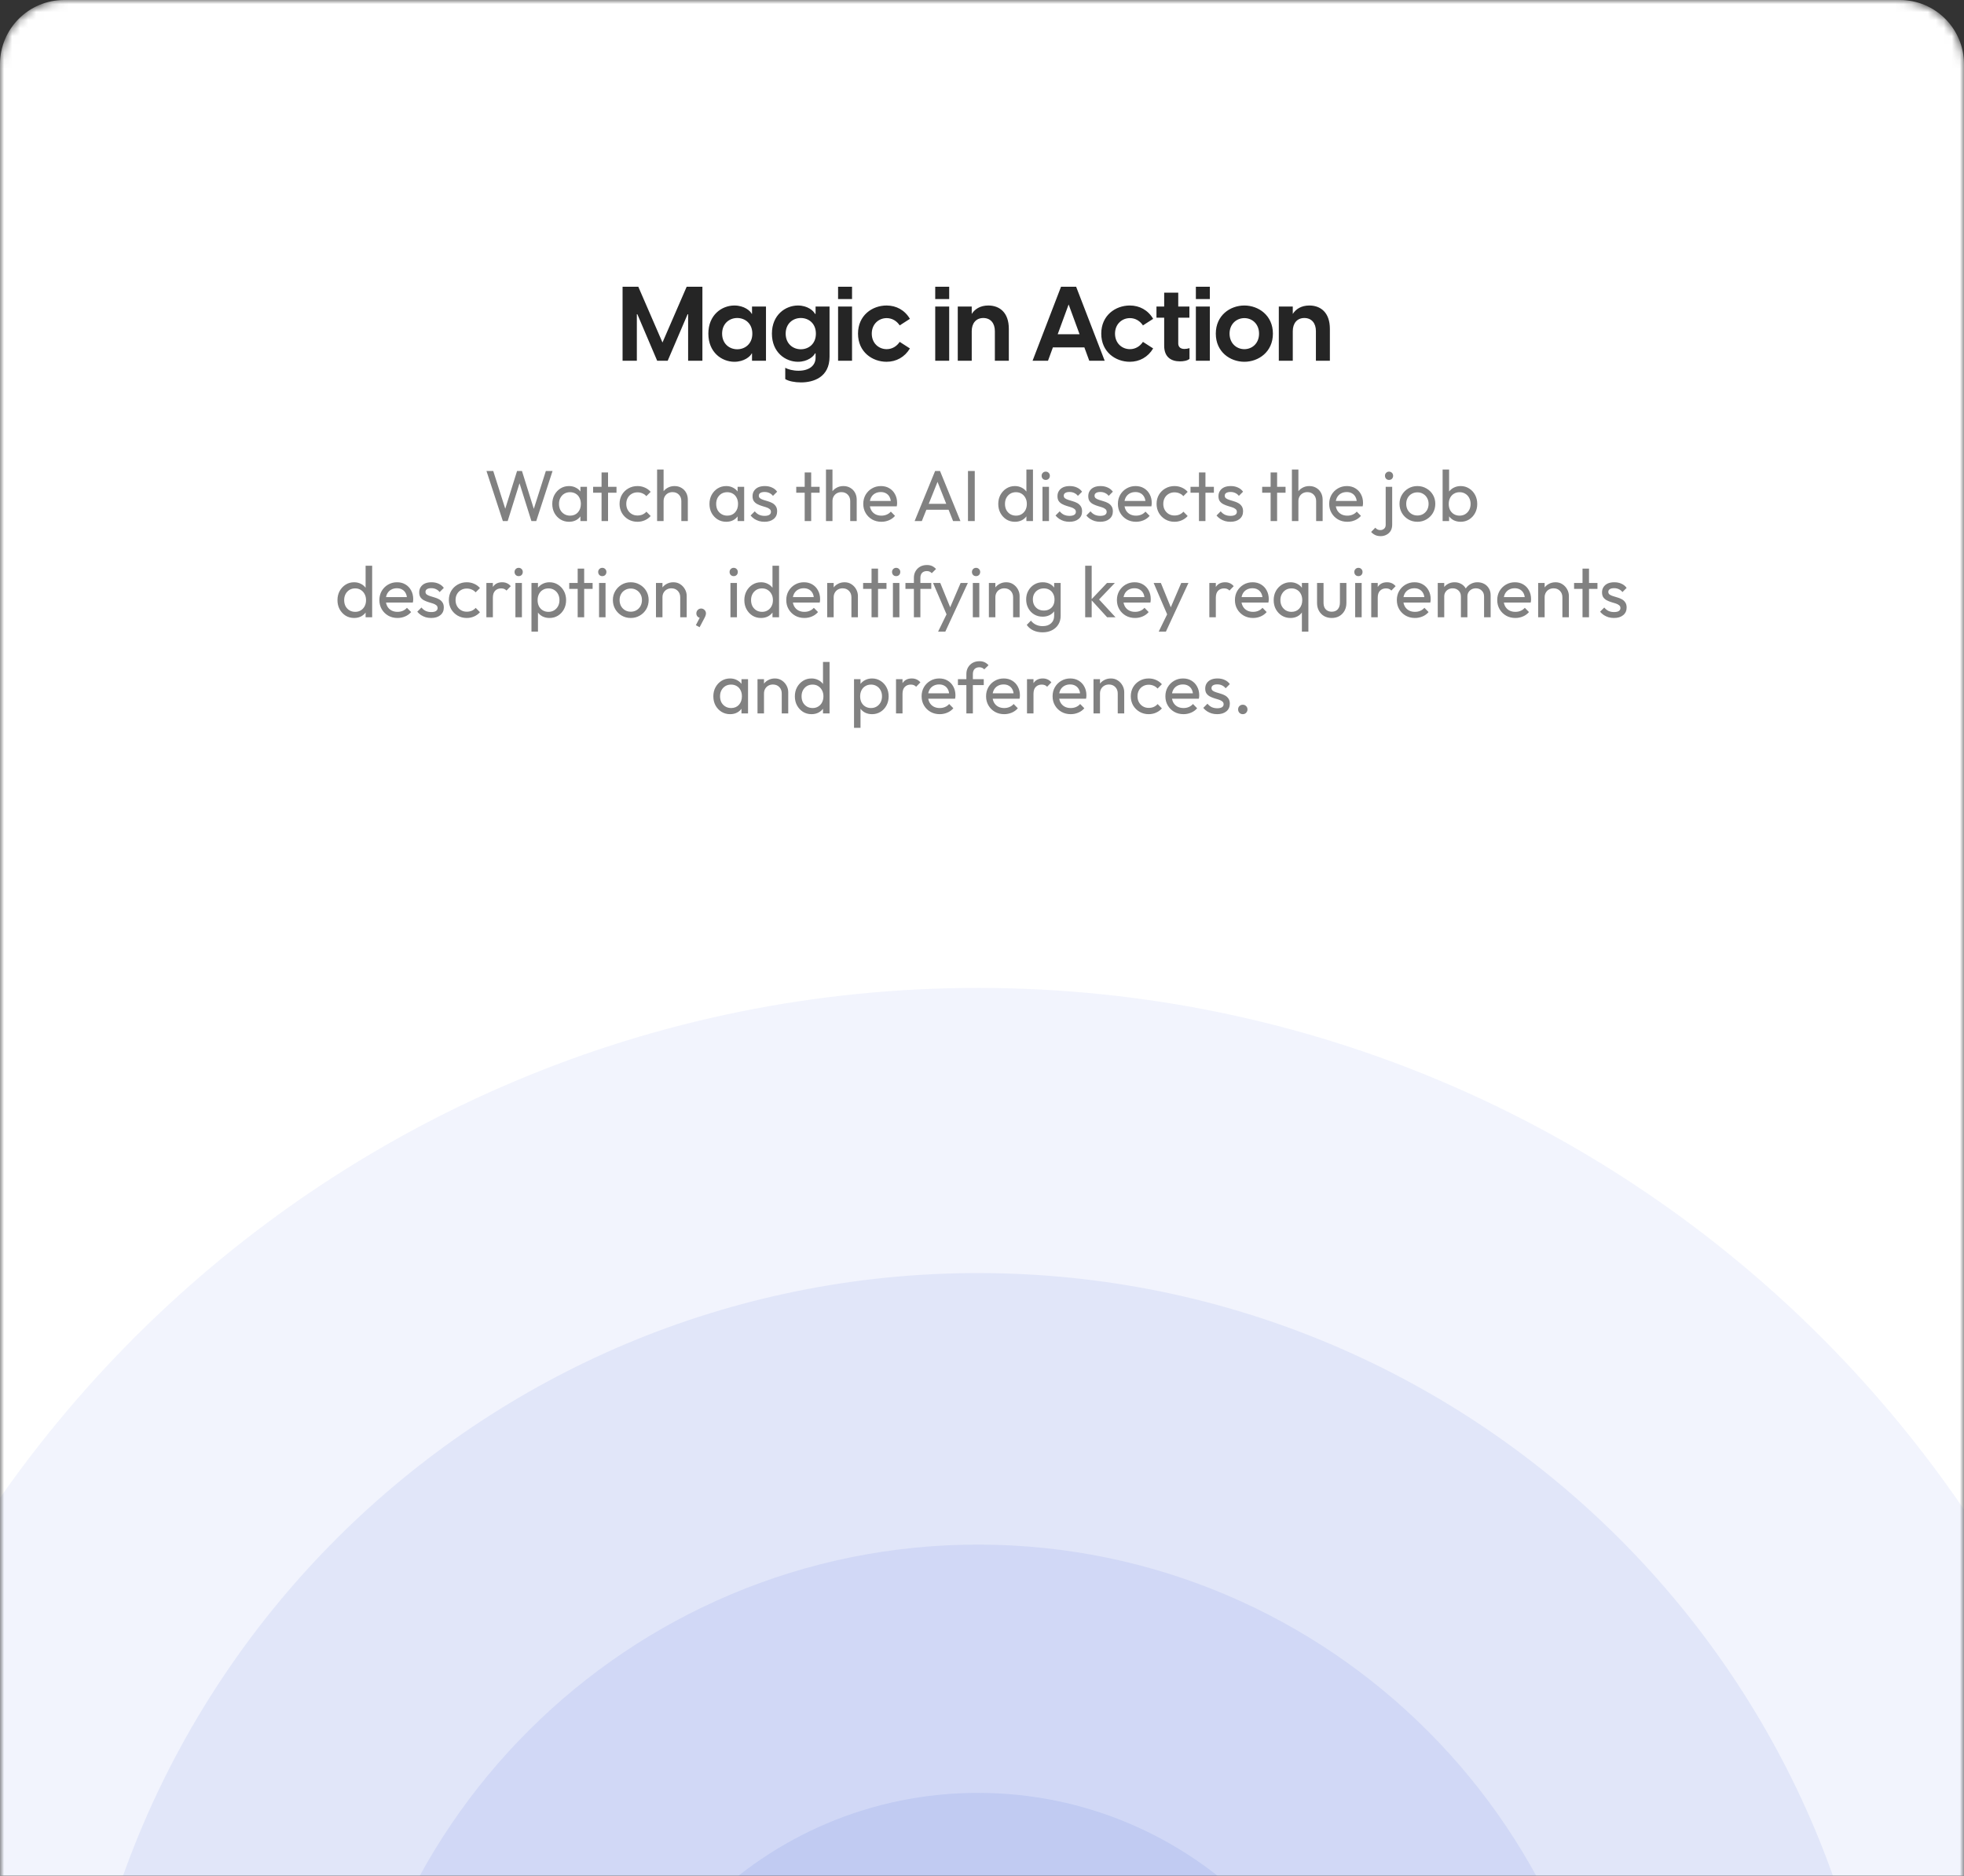
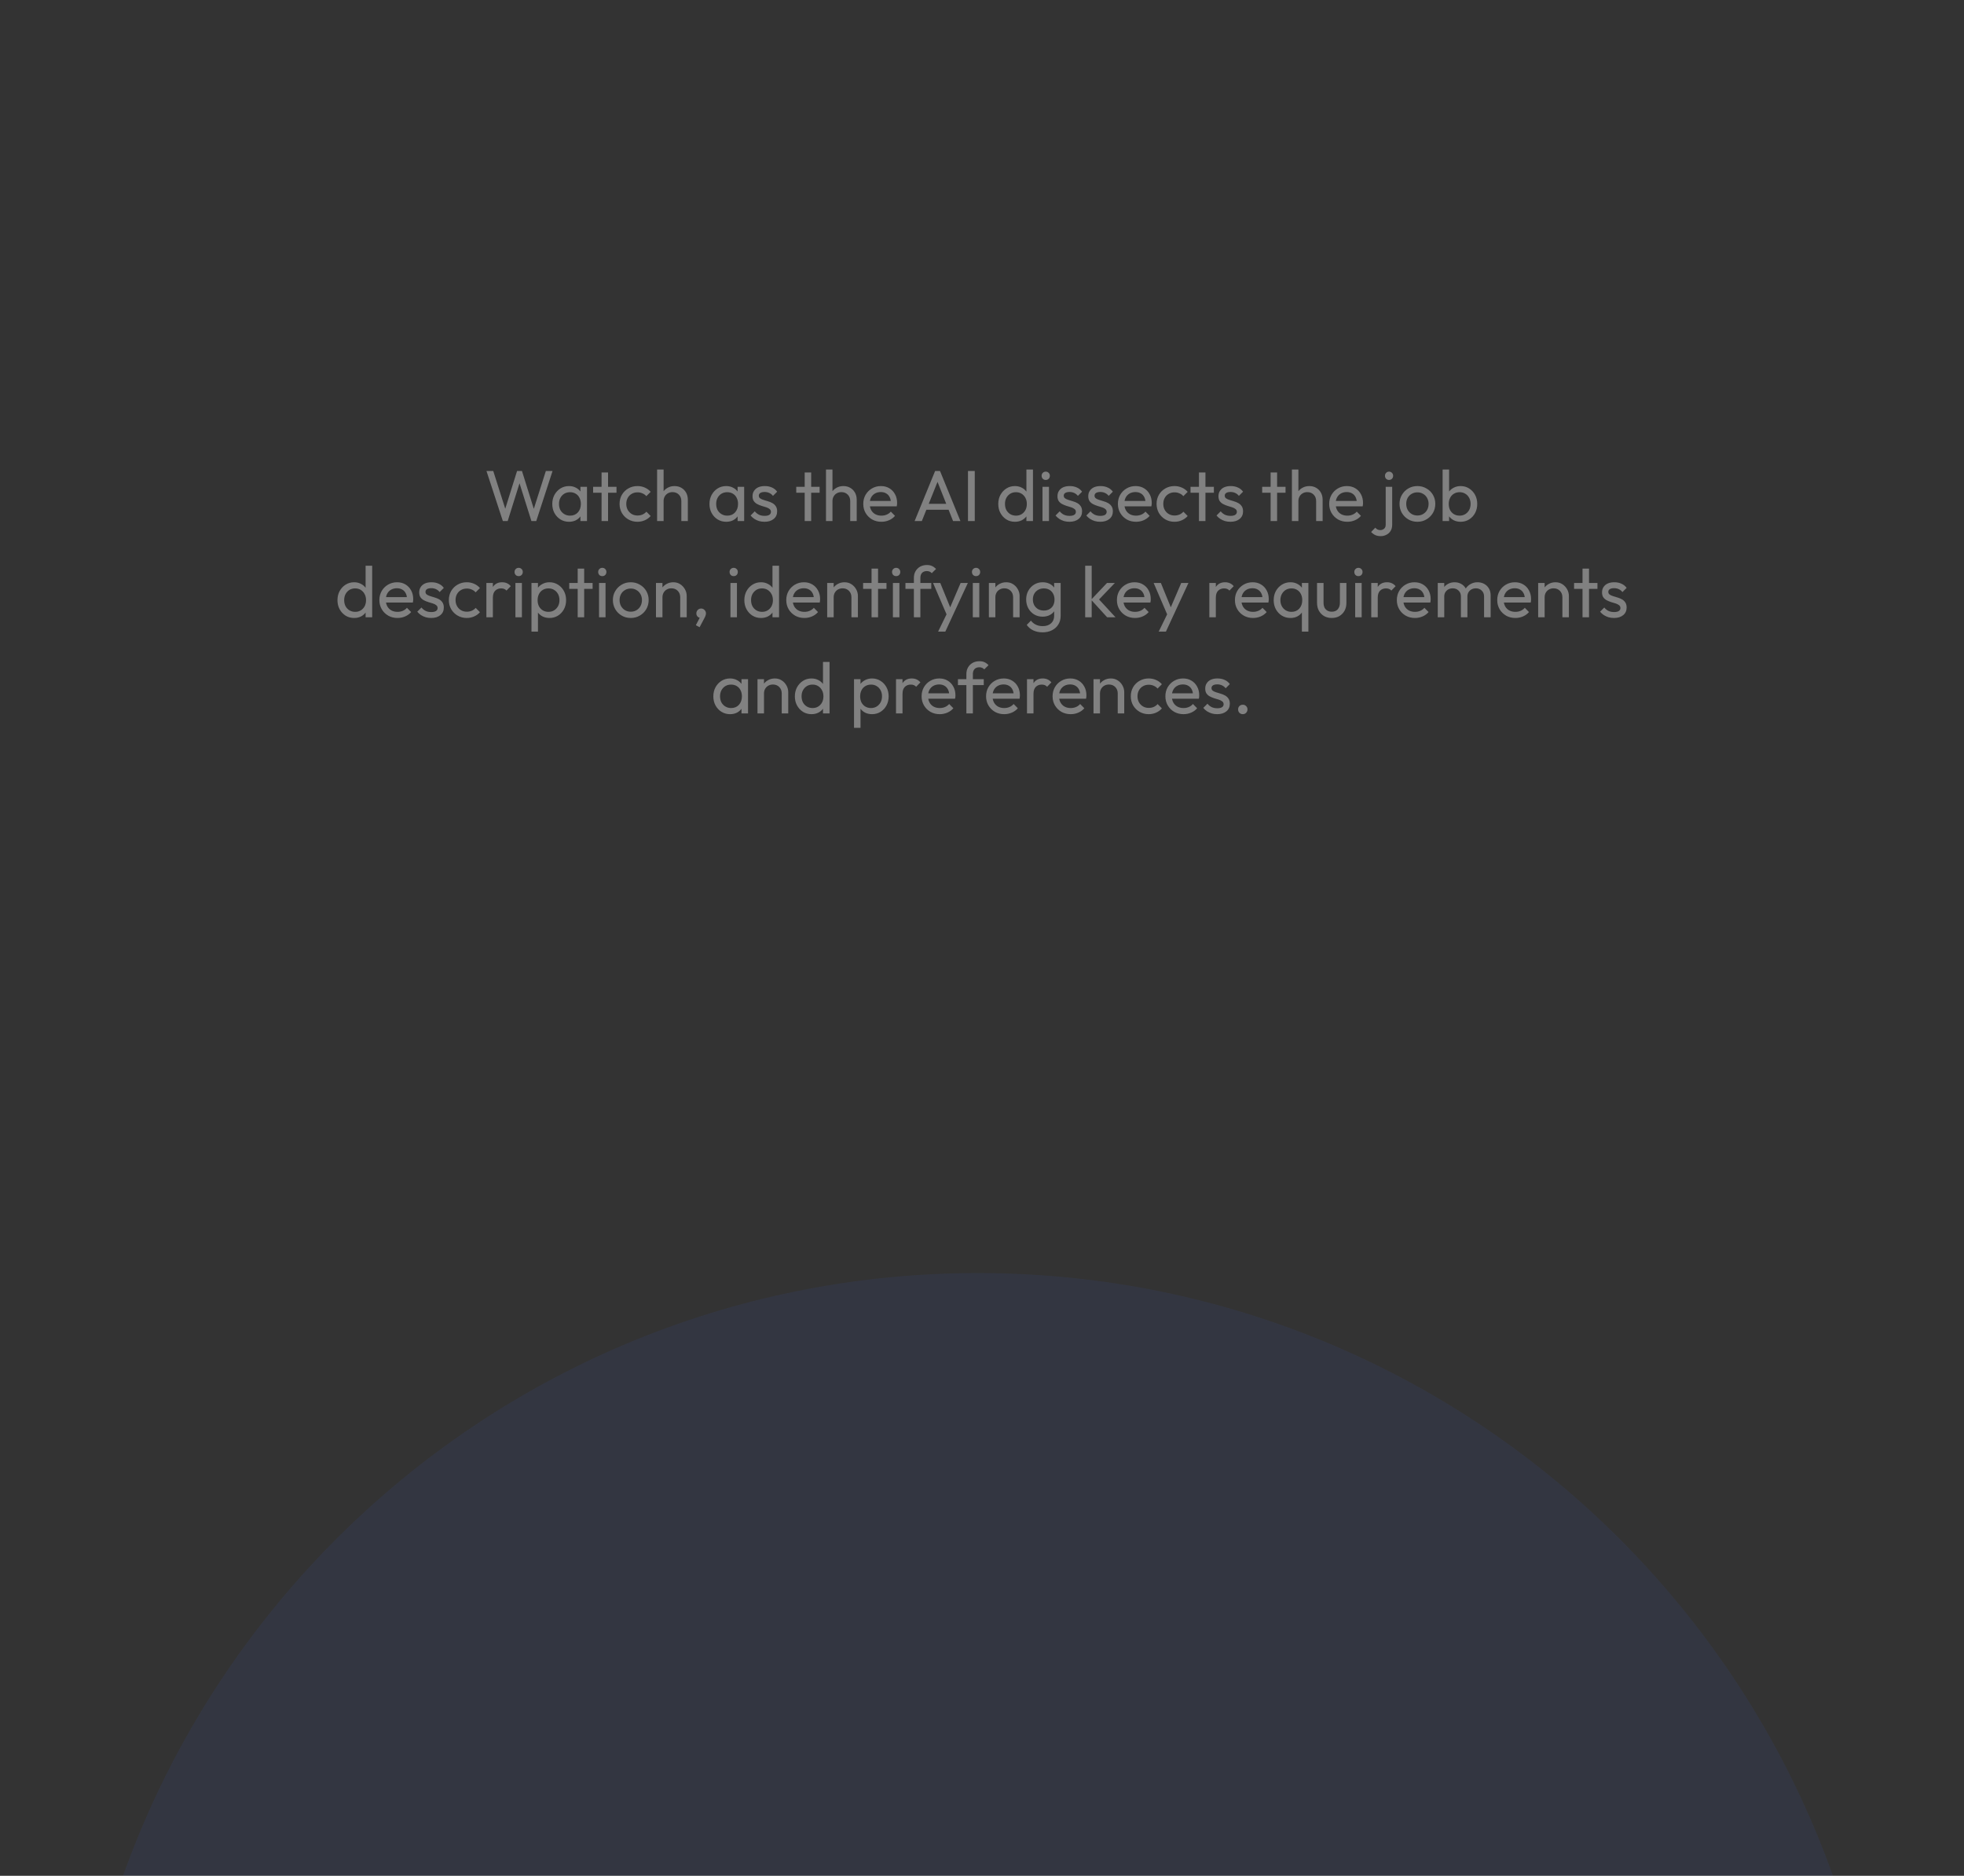
<svg xmlns="http://www.w3.org/2000/svg" width="245" height="234" viewBox="0 0 245 234" fill="none">
  <rect x="0" y="0" width="245" height="234" fill="#333333" stroke="none" />
  <g clip-path="url(#clip0_63_6098)">
    <mask id="mask0_63_6098" style="mask-type:luminance" maskUnits="userSpaceOnUse" x="0" y="0" width="245" height="272">
      <path d="M237 0H8C3.582 0 0 3.582 0 8V264C0 268.418 3.582 272 8 272H237C241.418 272 245 268.418 245 264V8C245 3.582 241.418 0 237 0Z" fill="white" />
    </mask>
    <g mask="url(#mask0_63_6098)">
-       <path d="M237 0H8C3.582 0 0 3.582 0 8V264C0 268.418 3.582 272 8 272H237C241.418 272 245 268.418 245 264V8C245 3.582 241.418 0 237 0Z" fill="white" />
-       <path d="M170.346 272.082C170.301 298.782 148.62 320.391 121.919 320.346C95.218 320.301 73.61 298.62 73.654 271.919C73.699 245.219 95.381 223.61 122.081 223.655C148.782 223.7 170.391 245.381 170.346 272.082Z" fill="#3E62D7" fill-opacity="0.11" />
-       <path d="M121.867 351.317L121.867 351.317C78.061 351.244 42.609 315.673 42.683 271.867L42.683 271.866C42.757 228.061 78.328 192.609 122.133 192.682L122.134 192.682C165.94 192.756 201.391 228.327 201.318 272.133L201.318 272.133C201.244 315.939 165.673 351.391 121.867 351.317Z" fill="#3E62D7" fill-opacity="0.1" />
      <path d="M235.189 272.191C235.084 334.704 184.322 385.295 121.81 385.19C59.297 385.085 8.705 334.323 8.81 271.811C8.915 209.298 59.677 158.706 122.19 158.811C184.702 158.916 235.294 209.678 235.189 272.191Z" fill="#3E62D7" fill-opacity="0.09" />
-       <path d="M270.76 272.25C270.622 354.407 203.908 420.898 121.75 420.76C39.592 420.622 -26.898 353.908 -26.76 271.75C-26.622 189.592 40.092 123.102 122.25 123.24C204.408 123.378 270.898 190.092 270.76 272.25Z" fill="#3E62D7" fill-opacity="0.07" />
-       <path d="M77.663 45V35.77H79.626L82.642 42.725L85.658 35.77H87.621V45H85.84V39.202H85.775L83.292 45H81.979L79.509 39.202H79.444V45H77.663ZM91.614 45.13C90.041 45.13 88.364 43.96 88.364 41.62C88.364 39.28 90.041 38.11 91.614 38.11C92.823 38.11 93.603 38.773 93.772 39.15H93.811V38.24H95.553V45H93.811V44.09H93.772C93.603 44.467 92.823 45.13 91.614 45.13ZM91.965 43.57C92.94 43.57 93.85 42.894 93.85 41.62C93.85 40.346 92.94 39.67 91.965 39.67C90.99 39.67 90.08 40.359 90.08 41.62C90.08 42.881 90.99 43.57 91.965 43.57ZM101.74 38.24H103.482V44.493C103.482 47.08 101.454 47.704 99.92 47.704C99.14 47.704 98.36 47.548 97.957 47.288V45.871C98.269 46.079 98.945 46.248 99.608 46.248C100.908 46.248 101.74 45.637 101.74 44.61V44.09H101.662C101.493 44.467 100.739 45.13 99.543 45.13C97.983 45.13 96.293 43.96 96.293 41.62C96.293 39.28 97.983 38.11 99.543 38.11C100.739 38.11 101.493 38.773 101.662 39.15H101.74V38.24ZM99.894 43.57C100.882 43.57 101.779 42.894 101.779 41.62C101.779 40.346 100.882 39.67 99.894 39.67C98.919 39.67 98.009 40.359 98.009 41.62C98.009 42.881 98.919 43.57 99.894 43.57ZM104.546 37.304V35.77H106.288V37.304H104.546ZM104.546 45V38.24H106.288V45H104.546ZM110.595 45.13C108.814 45.13 107.033 43.908 107.033 41.62C107.033 39.332 108.814 38.11 110.595 38.11C111.791 38.11 112.857 38.669 113.507 39.774L112.233 40.593C111.882 40.06 111.31 39.683 110.608 39.683C109.633 39.683 108.749 40.411 108.749 41.62C108.749 42.829 109.633 43.557 110.608 43.557C111.31 43.557 111.882 43.18 112.233 42.647L113.507 43.466C112.857 44.558 111.791 45.13 110.595 45.13ZM116.665 37.304V35.77H118.407V37.304H116.665ZM116.665 45V38.24H118.407V45H116.665ZM123.286 38.11C124.677 38.11 125.847 38.968 125.847 41.022V45H124.105V41.308C124.105 40.32 123.572 39.67 122.662 39.67C121.765 39.67 121.219 40.32 121.219 41.308V45H119.477V38.24H121.219V39.163C121.596 38.565 122.272 38.11 123.286 38.11ZM135.881 45L135.27 43.336H131.344L130.733 45H128.809L132.358 35.77H134.243L137.805 45H135.881ZM131.942 41.698H134.672L133.307 37.98L131.942 41.698ZM140.939 45.13C139.158 45.13 137.377 43.908 137.377 41.62C137.377 39.332 139.158 38.11 140.939 38.11C142.135 38.11 143.201 38.669 143.851 39.774L142.577 40.593C142.226 40.06 141.654 39.683 140.952 39.683C139.977 39.683 139.093 40.411 139.093 41.62C139.093 42.829 139.977 43.557 140.952 43.557C141.654 43.557 142.226 43.18 142.577 42.647L143.851 43.466C143.201 44.558 142.135 45.13 140.939 45.13ZM147.748 43.531C147.904 43.531 148.138 43.505 148.385 43.427V44.766C148.125 45 147.631 45.078 147.202 45.078C146.058 45.078 145.226 44.519 145.226 43.128V39.631H144.264V38.24H145.226V36.511H146.981V38.24H148.372V39.631H146.981V42.842C146.981 43.193 147.176 43.531 147.748 43.531ZM149.179 37.304V35.77H150.921V37.304H149.179ZM149.179 45V38.24H150.921V45H149.179ZM155.228 45.13C153.46 45.13 151.666 43.908 151.666 41.62C151.666 39.332 153.46 38.11 155.228 38.11C156.983 38.11 158.79 39.332 158.79 41.62C158.79 43.908 156.983 45.13 155.228 45.13ZM155.228 43.557C156.203 43.557 157.061 42.829 157.061 41.62C157.061 40.411 156.203 39.683 155.228 39.683C154.253 39.683 153.382 40.411 153.382 41.62C153.382 42.829 154.253 43.557 155.228 43.557ZM163.335 38.11C164.726 38.11 165.896 38.968 165.896 41.022V45H164.154V41.308C164.154 40.32 163.621 39.67 162.711 39.67C161.814 39.67 161.268 40.32 161.268 41.308V45H159.526V38.24H161.268V39.163C161.645 38.565 162.321 38.11 163.335 38.11Z" fill="#252525" />
      <path d="M62.728 65L60.685 58.754H61.531L63.151 63.848H62.908L64.501 58.754H65.113L66.706 63.848H66.472L68.092 58.754H68.929L66.895 65H66.292L64.69 59.915H64.924L63.331 65H62.728ZM70.983 65.09C70.593 65.09 70.239 64.994 69.921 64.802C69.603 64.604 69.35 64.337 69.165 64.001C68.984 63.665 68.894 63.287 68.894 62.867C68.894 62.447 68.984 62.069 69.165 61.733C69.35 61.397 69.6 61.13 69.912 60.932C70.23 60.734 70.587 60.635 70.983 60.635C71.306 60.635 71.594 60.704 71.847 60.842C72.105 60.974 72.311 61.16 72.468 61.4C72.624 61.634 72.71 61.907 72.728 62.219V63.506C72.71 63.812 72.624 64.085 72.468 64.325C72.317 64.565 72.114 64.754 71.856 64.892C71.603 65.024 71.312 65.09 70.983 65.09ZM71.118 64.325C71.519 64.325 71.844 64.19 72.09 63.92C72.335 63.644 72.459 63.293 72.459 62.867C72.459 62.573 72.401 62.318 72.287 62.102C72.18 61.88 72.023 61.709 71.82 61.589C71.615 61.463 71.379 61.4 71.109 61.4C70.838 61.4 70.599 61.463 70.388 61.589C70.184 61.715 70.022 61.889 69.903 62.111C69.788 62.327 69.731 62.576 69.731 62.858C69.731 63.146 69.788 63.401 69.903 63.623C70.022 63.839 70.188 64.01 70.397 64.136C70.608 64.262 70.847 64.325 71.118 64.325ZM72.404 65V63.848L72.558 62.804L72.404 61.769V60.725H73.224V65H72.404ZM75.042 65V58.934H75.852V65H75.042ZM73.989 61.463V60.725H76.905V61.463H73.989ZM79.52 65.09C79.1 65.09 78.719 64.991 78.377 64.793C78.041 64.595 77.774 64.328 77.576 63.992C77.384 63.65 77.288 63.272 77.288 62.858C77.288 62.438 77.384 62.06 77.576 61.724C77.774 61.388 78.041 61.124 78.377 60.932C78.719 60.734 79.1 60.635 79.52 60.635C79.85 60.635 80.156 60.698 80.438 60.824C80.72 60.944 80.963 61.121 81.167 61.355L80.627 61.895C80.495 61.739 80.333 61.622 80.141 61.544C79.955 61.46 79.748 61.418 79.52 61.418C79.25 61.418 79.01 61.481 78.8 61.607C78.59 61.727 78.425 61.895 78.305 62.111C78.185 62.327 78.125 62.576 78.125 62.858C78.125 63.14 78.185 63.389 78.305 63.605C78.425 63.821 78.59 63.992 78.8 64.118C79.01 64.244 79.25 64.307 79.52 64.307C79.748 64.307 79.955 64.268 80.141 64.19C80.333 64.106 80.498 63.986 80.636 63.83L81.167 64.37C80.969 64.598 80.726 64.775 80.438 64.901C80.156 65.027 79.85 65.09 79.52 65.09ZM84.994 65V62.507C84.994 62.183 84.892 61.916 84.688 61.706C84.484 61.496 84.22 61.391 83.896 61.391C83.68 61.391 83.488 61.439 83.32 61.535C83.152 61.631 83.02 61.763 82.924 61.931C82.828 62.099 82.78 62.291 82.78 62.507L82.447 62.318C82.447 61.994 82.519 61.706 82.663 61.454C82.807 61.202 83.008 61.004 83.266 60.86C83.524 60.71 83.815 60.635 84.139 60.635C84.463 60.635 84.748 60.707 84.994 60.851C85.246 60.995 85.444 61.196 85.588 61.454C85.732 61.712 85.804 62.009 85.804 62.345V65H84.994ZM81.97 65V58.574H82.78V65H81.97ZM90.591 65.09C90.201 65.09 89.847 64.994 89.529 64.802C89.211 64.604 88.959 64.337 88.773 64.001C88.593 63.665 88.503 63.287 88.503 62.867C88.503 62.447 88.593 62.069 88.773 61.733C88.959 61.397 89.208 61.13 89.52 60.932C89.838 60.734 90.195 60.635 90.591 60.635C90.915 60.635 91.203 60.704 91.455 60.842C91.713 60.974 91.92 61.16 92.076 61.4C92.232 61.634 92.319 61.907 92.337 62.219V63.506C92.319 63.812 92.232 64.085 92.076 64.325C91.926 64.565 91.722 64.754 91.464 64.892C91.212 65.024 90.921 65.09 90.591 65.09ZM90.726 64.325C91.128 64.325 91.452 64.19 91.698 63.92C91.944 63.644 92.067 63.293 92.067 62.867C92.067 62.573 92.01 62.318 91.896 62.102C91.788 61.88 91.632 61.709 91.428 61.589C91.224 61.463 90.987 61.4 90.717 61.4C90.447 61.4 90.207 61.463 89.997 61.589C89.793 61.715 89.631 61.889 89.511 62.111C89.397 62.327 89.34 62.576 89.34 62.858C89.34 63.146 89.397 63.401 89.511 63.623C89.631 63.839 89.796 64.01 90.006 64.136C90.216 64.262 90.456 64.325 90.726 64.325ZM92.013 65V63.848L92.166 62.804L92.013 61.769V60.725H92.832V65H92.013ZM95.37 65.09C95.13 65.09 94.902 65.06 94.686 65C94.476 64.934 94.281 64.844 94.101 64.73C93.921 64.61 93.765 64.469 93.633 64.307L94.155 63.785C94.311 63.977 94.491 64.121 94.695 64.217C94.899 64.307 95.127 64.352 95.379 64.352C95.631 64.352 95.826 64.31 95.964 64.226C96.102 64.136 96.171 64.013 96.171 63.857C96.171 63.701 96.114 63.581 96 63.497C95.892 63.407 95.751 63.335 95.577 63.281C95.403 63.221 95.217 63.164 95.019 63.11C94.827 63.05 94.644 62.975 94.47 62.885C94.296 62.795 94.152 62.672 94.038 62.516C93.93 62.36 93.876 62.153 93.876 61.895C93.876 61.637 93.939 61.415 94.065 61.229C94.191 61.037 94.365 60.89 94.587 60.788C94.815 60.686 95.088 60.635 95.406 60.635C95.742 60.635 96.039 60.695 96.297 60.815C96.561 60.929 96.777 61.103 96.945 61.337L96.423 61.859C96.303 61.703 96.153 61.583 95.973 61.499C95.799 61.415 95.601 61.373 95.379 61.373C95.145 61.373 94.965 61.415 94.839 61.499C94.719 61.577 94.659 61.688 94.659 61.832C94.659 61.976 94.713 62.087 94.821 62.165C94.929 62.243 95.07 62.309 95.244 62.363C95.424 62.417 95.61 62.474 95.802 62.534C95.994 62.588 96.177 62.663 96.351 62.759C96.525 62.855 96.666 62.984 96.774 63.146C96.888 63.308 96.945 63.521 96.945 63.785C96.945 64.187 96.801 64.505 96.513 64.739C96.231 64.973 95.85 65.09 95.37 65.09ZM100.381 65V58.934H101.191V65H100.381ZM99.328 61.463V60.725H102.244V61.463H99.328ZM106.061 65V62.507C106.061 62.183 105.959 61.916 105.755 61.706C105.551 61.496 105.287 61.391 104.963 61.391C104.747 61.391 104.555 61.439 104.387 61.535C104.219 61.631 104.087 61.763 103.991 61.931C103.895 62.099 103.847 62.291 103.847 62.507L103.514 62.318C103.514 61.994 103.586 61.706 103.73 61.454C103.874 61.202 104.075 61.004 104.333 60.86C104.591 60.71 104.882 60.635 105.206 60.635C105.53 60.635 105.815 60.707 106.061 60.851C106.313 60.995 106.511 61.196 106.655 61.454C106.799 61.712 106.871 62.009 106.871 62.345V65H106.061ZM103.037 65V58.574H103.847V65H103.037ZM109.948 65.09C109.522 65.09 109.138 64.994 108.796 64.802C108.454 64.604 108.184 64.337 107.986 64.001C107.788 63.665 107.689 63.284 107.689 62.858C107.689 62.438 107.785 62.06 107.977 61.724C108.175 61.388 108.439 61.124 108.769 60.932C109.105 60.734 109.48 60.635 109.894 60.635C110.29 60.635 110.638 60.725 110.938 60.905C111.244 61.085 111.481 61.334 111.649 61.652C111.823 61.97 111.91 62.33 111.91 62.732C111.91 62.792 111.907 62.858 111.901 62.93C111.895 62.996 111.883 63.074 111.865 63.164H108.256V62.489H111.433L111.136 62.75C111.136 62.462 111.085 62.219 110.983 62.021C110.881 61.817 110.737 61.661 110.551 61.553C110.365 61.439 110.14 61.382 109.876 61.382C109.6 61.382 109.357 61.442 109.147 61.562C108.937 61.682 108.775 61.85 108.661 62.066C108.547 62.282 108.49 62.537 108.49 62.831C108.49 63.131 108.55 63.395 108.67 63.623C108.79 63.845 108.961 64.019 109.183 64.145C109.405 64.265 109.66 64.325 109.948 64.325C110.188 64.325 110.407 64.283 110.605 64.199C110.809 64.115 110.983 63.989 111.127 63.821L111.649 64.352C111.445 64.592 111.193 64.775 110.893 64.901C110.599 65.027 110.284 65.09 109.948 65.09ZM114.095 65L116.651 58.754H117.263L119.81 65H118.892L116.795 59.717H117.11L114.995 65H114.095ZM115.31 63.587V62.849H118.595V63.587H115.31ZM120.751 65V58.754H121.597V65H120.751ZM126.608 65.09C126.212 65.09 125.858 64.994 125.546 64.802C125.234 64.604 124.985 64.337 124.799 64.001C124.619 63.665 124.529 63.287 124.529 62.867C124.529 62.447 124.619 62.069 124.799 61.733C124.985 61.397 125.234 61.13 125.546 60.932C125.858 60.734 126.212 60.635 126.608 60.635C126.926 60.635 127.214 60.704 127.472 60.842C127.73 60.974 127.937 61.16 128.093 61.4C128.255 61.634 128.345 61.907 128.363 62.219V63.506C128.345 63.812 128.258 64.085 128.102 64.325C127.946 64.565 127.739 64.754 127.481 64.892C127.223 65.024 126.932 65.09 126.608 65.09ZM126.743 64.325C127.013 64.325 127.247 64.262 127.445 64.136C127.649 64.01 127.808 63.839 127.922 63.623C128.036 63.401 128.093 63.149 128.093 62.867C128.093 62.573 128.033 62.318 127.913 62.102C127.799 61.886 127.64 61.715 127.436 61.589C127.238 61.463 127.004 61.4 126.734 61.4C126.464 61.4 126.227 61.463 126.023 61.589C125.819 61.715 125.657 61.889 125.537 62.111C125.423 62.327 125.366 62.576 125.366 62.858C125.366 63.146 125.423 63.401 125.537 63.623C125.657 63.839 125.819 64.01 126.023 64.136C126.233 64.262 126.473 64.325 126.743 64.325ZM128.858 65H128.039V63.848L128.192 62.804L128.039 61.769V58.574H128.858V65ZM130.046 65V60.725H130.856V65H130.046ZM130.451 59.87C130.301 59.87 130.178 59.822 130.082 59.726C129.986 59.624 129.938 59.498 129.938 59.348C129.938 59.204 129.986 59.084 130.082 58.988C130.178 58.886 130.301 58.835 130.451 58.835C130.601 58.835 130.724 58.886 130.82 58.988C130.916 59.084 130.964 59.204 130.964 59.348C130.964 59.498 130.916 59.624 130.82 59.726C130.724 59.822 130.601 59.87 130.451 59.87ZM133.409 65.09C133.169 65.09 132.941 65.06 132.725 65C132.515 64.934 132.32 64.844 132.14 64.73C131.96 64.61 131.804 64.469 131.672 64.307L132.194 63.785C132.35 63.977 132.53 64.121 132.734 64.217C132.938 64.307 133.166 64.352 133.418 64.352C133.67 64.352 133.865 64.31 134.003 64.226C134.141 64.136 134.21 64.013 134.21 63.857C134.21 63.701 134.153 63.581 134.039 63.497C133.931 63.407 133.79 63.335 133.616 63.281C133.442 63.221 133.256 63.164 133.058 63.11C132.866 63.05 132.683 62.975 132.509 62.885C132.335 62.795 132.191 62.672 132.077 62.516C131.969 62.36 131.915 62.153 131.915 61.895C131.915 61.637 131.978 61.415 132.104 61.229C132.23 61.037 132.404 60.89 132.626 60.788C132.854 60.686 133.127 60.635 133.445 60.635C133.781 60.635 134.078 60.695 134.336 60.815C134.6 60.929 134.816 61.103 134.984 61.337L134.462 61.859C134.342 61.703 134.192 61.583 134.012 61.499C133.838 61.415 133.64 61.373 133.418 61.373C133.184 61.373 133.004 61.415 132.878 61.499C132.758 61.577 132.698 61.688 132.698 61.832C132.698 61.976 132.752 62.087 132.86 62.165C132.968 62.243 133.109 62.309 133.283 62.363C133.463 62.417 133.649 62.474 133.841 62.534C134.033 62.588 134.216 62.663 134.39 62.759C134.564 62.855 134.705 62.984 134.813 63.146C134.927 63.308 134.984 63.521 134.984 63.785C134.984 64.187 134.84 64.505 134.552 64.739C134.27 64.973 133.889 65.09 133.409 65.09ZM137.25 65.09C137.01 65.09 136.782 65.06 136.566 65C136.356 64.934 136.161 64.844 135.981 64.73C135.801 64.61 135.645 64.469 135.513 64.307L136.035 63.785C136.191 63.977 136.371 64.121 136.575 64.217C136.779 64.307 137.007 64.352 137.259 64.352C137.511 64.352 137.706 64.31 137.844 64.226C137.982 64.136 138.051 64.013 138.051 63.857C138.051 63.701 137.994 63.581 137.88 63.497C137.772 63.407 137.631 63.335 137.457 63.281C137.283 63.221 137.097 63.164 136.899 63.11C136.707 63.05 136.524 62.975 136.35 62.885C136.176 62.795 136.032 62.672 135.918 62.516C135.81 62.36 135.756 62.153 135.756 61.895C135.756 61.637 135.819 61.415 135.945 61.229C136.071 61.037 136.245 60.89 136.467 60.788C136.695 60.686 136.968 60.635 137.286 60.635C137.622 60.635 137.919 60.695 138.177 60.815C138.441 60.929 138.657 61.103 138.825 61.337L138.303 61.859C138.183 61.703 138.033 61.583 137.853 61.499C137.679 61.415 137.481 61.373 137.259 61.373C137.025 61.373 136.845 61.415 136.719 61.499C136.599 61.577 136.539 61.688 136.539 61.832C136.539 61.976 136.593 62.087 136.701 62.165C136.809 62.243 136.95 62.309 137.124 62.363C137.304 62.417 137.49 62.474 137.682 62.534C137.874 62.588 138.057 62.663 138.231 62.759C138.405 62.855 138.546 62.984 138.654 63.146C138.768 63.308 138.825 63.521 138.825 63.785C138.825 64.187 138.681 64.505 138.393 64.739C138.111 64.973 137.73 65.09 137.25 65.09ZM141.712 65.09C141.286 65.09 140.902 64.994 140.56 64.802C140.218 64.604 139.948 64.337 139.75 64.001C139.552 63.665 139.453 63.284 139.453 62.858C139.453 62.438 139.549 62.06 139.741 61.724C139.939 61.388 140.203 61.124 140.533 60.932C140.869 60.734 141.244 60.635 141.658 60.635C142.054 60.635 142.402 60.725 142.702 60.905C143.008 61.085 143.245 61.334 143.413 61.652C143.587 61.97 143.674 62.33 143.674 62.732C143.674 62.792 143.671 62.858 143.665 62.93C143.659 62.996 143.647 63.074 143.629 63.164H140.02V62.489H143.197L142.9 62.75C142.9 62.462 142.849 62.219 142.747 62.021C142.645 61.817 142.501 61.661 142.315 61.553C142.129 61.439 141.904 61.382 141.64 61.382C141.364 61.382 141.121 61.442 140.911 61.562C140.701 61.682 140.539 61.85 140.425 62.066C140.311 62.282 140.254 62.537 140.254 62.831C140.254 63.131 140.314 63.395 140.434 63.623C140.554 63.845 140.725 64.019 140.947 64.145C141.169 64.265 141.424 64.325 141.712 64.325C141.952 64.325 142.171 64.283 142.369 64.199C142.573 64.115 142.747 63.989 142.891 63.821L143.413 64.352C143.209 64.592 142.957 64.775 142.657 64.901C142.363 65.027 142.048 65.09 141.712 65.09ZM146.51 65.09C146.09 65.09 145.709 64.991 145.367 64.793C145.031 64.595 144.764 64.328 144.566 63.992C144.374 63.65 144.278 63.272 144.278 62.858C144.278 62.438 144.374 62.06 144.566 61.724C144.764 61.388 145.031 61.124 145.367 60.932C145.709 60.734 146.09 60.635 146.51 60.635C146.84 60.635 147.146 60.698 147.428 60.824C147.71 60.944 147.953 61.121 148.157 61.355L147.617 61.895C147.485 61.739 147.323 61.622 147.131 61.544C146.945 61.46 146.738 61.418 146.51 61.418C146.24 61.418 146 61.481 145.79 61.607C145.58 61.727 145.415 61.895 145.295 62.111C145.175 62.327 145.115 62.576 145.115 62.858C145.115 63.14 145.175 63.389 145.295 63.605C145.415 63.821 145.58 63.992 145.79 64.118C146 64.244 146.24 64.307 146.51 64.307C146.738 64.307 146.945 64.268 147.131 64.19C147.323 64.106 147.488 63.986 147.626 63.83L148.157 64.37C147.959 64.598 147.716 64.775 147.428 64.901C147.146 65.027 146.84 65.09 146.51 65.09ZM149.564 65V58.934H150.374V65H149.564ZM148.511 61.463V60.725H151.427V61.463H148.511ZM153.492 65.09C153.252 65.09 153.024 65.06 152.808 65C152.598 64.934 152.403 64.844 152.223 64.73C152.043 64.61 151.887 64.469 151.755 64.307L152.277 63.785C152.433 63.977 152.613 64.121 152.817 64.217C153.021 64.307 153.249 64.352 153.501 64.352C153.753 64.352 153.948 64.31 154.086 64.226C154.224 64.136 154.293 64.013 154.293 63.857C154.293 63.701 154.236 63.581 154.122 63.497C154.014 63.407 153.873 63.335 153.699 63.281C153.525 63.221 153.339 63.164 153.141 63.11C152.949 63.05 152.766 62.975 152.592 62.885C152.418 62.795 152.274 62.672 152.16 62.516C152.052 62.36 151.998 62.153 151.998 61.895C151.998 61.637 152.061 61.415 152.187 61.229C152.313 61.037 152.487 60.89 152.709 60.788C152.937 60.686 153.21 60.635 153.528 60.635C153.864 60.635 154.161 60.695 154.419 60.815C154.683 60.929 154.899 61.103 155.067 61.337L154.545 61.859C154.425 61.703 154.275 61.583 154.095 61.499C153.921 61.415 153.723 61.373 153.501 61.373C153.267 61.373 153.087 61.415 152.961 61.499C152.841 61.577 152.781 61.688 152.781 61.832C152.781 61.976 152.835 62.087 152.943 62.165C153.051 62.243 153.192 62.309 153.366 62.363C153.546 62.417 153.732 62.474 153.924 62.534C154.116 62.588 154.299 62.663 154.473 62.759C154.647 62.855 154.788 62.984 154.896 63.146C155.01 63.308 155.067 63.521 155.067 63.785C155.067 64.187 154.923 64.505 154.635 64.739C154.353 64.973 153.972 65.09 153.492 65.09ZM158.503 65V58.934H159.313V65H158.503ZM157.45 61.463V60.725H160.366V61.463H157.45ZM164.183 65V62.507C164.183 62.183 164.081 61.916 163.877 61.706C163.673 61.496 163.409 61.391 163.085 61.391C162.869 61.391 162.677 61.439 162.509 61.535C162.341 61.631 162.209 61.763 162.113 61.931C162.017 62.099 161.969 62.291 161.969 62.507L161.636 62.318C161.636 61.994 161.708 61.706 161.852 61.454C161.996 61.202 162.197 61.004 162.455 60.86C162.713 60.71 163.004 60.635 163.328 60.635C163.652 60.635 163.937 60.707 164.183 60.851C164.435 60.995 164.633 61.196 164.777 61.454C164.921 61.712 164.993 62.009 164.993 62.345V65H164.183ZM161.159 65V58.574H161.969V65H161.159ZM168.07 65.09C167.644 65.09 167.26 64.994 166.918 64.802C166.576 64.604 166.306 64.337 166.108 64.001C165.91 63.665 165.811 63.284 165.811 62.858C165.811 62.438 165.907 62.06 166.099 61.724C166.297 61.388 166.561 61.124 166.891 60.932C167.227 60.734 167.602 60.635 168.016 60.635C168.412 60.635 168.76 60.725 169.06 60.905C169.366 61.085 169.603 61.334 169.771 61.652C169.945 61.97 170.032 62.33 170.032 62.732C170.032 62.792 170.029 62.858 170.023 62.93C170.017 62.996 170.005 63.074 169.987 63.164H166.378V62.489H169.555L169.258 62.75C169.258 62.462 169.207 62.219 169.105 62.021C169.003 61.817 168.859 61.661 168.673 61.553C168.487 61.439 168.262 61.382 167.998 61.382C167.722 61.382 167.479 61.442 167.269 61.562C167.059 61.682 166.897 61.85 166.783 62.066C166.669 62.282 166.612 62.537 166.612 62.831C166.612 63.131 166.672 63.395 166.792 63.623C166.912 63.845 167.083 64.019 167.305 64.145C167.527 64.265 167.782 64.325 168.07 64.325C168.31 64.325 168.529 64.283 168.727 64.199C168.931 64.115 169.105 63.989 169.249 63.821L169.771 64.352C169.567 64.592 169.315 64.775 169.015 64.901C168.721 65.027 168.406 65.09 168.07 65.09ZM172.247 66.881C171.971 66.881 171.74 66.836 171.554 66.746C171.362 66.656 171.191 66.527 171.041 66.359L171.563 65.828C171.647 65.93 171.74 66.005 171.842 66.053C171.938 66.101 172.055 66.125 172.193 66.125C172.373 66.125 172.529 66.068 172.661 65.954C172.793 65.846 172.859 65.681 172.859 65.459V60.725H173.669V65.45C173.669 65.762 173.603 66.023 173.471 66.233C173.339 66.443 173.165 66.602 172.949 66.71C172.733 66.824 172.499 66.881 172.247 66.881ZM173.273 59.87C173.129 59.87 173.009 59.822 172.913 59.726C172.817 59.624 172.769 59.498 172.769 59.348C172.769 59.204 172.817 59.084 172.913 58.988C173.009 58.886 173.129 58.835 173.273 58.835C173.423 58.835 173.546 58.886 173.642 58.988C173.738 59.084 173.786 59.204 173.786 59.348C173.786 59.498 173.738 59.624 173.642 59.726C173.546 59.822 173.423 59.87 173.273 59.87ZM176.815 65.09C176.395 65.09 176.017 64.991 175.681 64.793C175.345 64.595 175.078 64.328 174.88 63.992C174.682 63.65 174.583 63.269 174.583 62.849C174.583 62.435 174.682 62.063 174.88 61.733C175.078 61.397 175.345 61.13 175.681 60.932C176.017 60.734 176.395 60.635 176.815 60.635C177.229 60.635 177.604 60.734 177.94 60.932C178.282 61.124 178.552 61.388 178.75 61.724C178.948 62.06 179.047 62.435 179.047 62.849C179.047 63.269 178.948 63.65 178.75 63.992C178.552 64.328 178.282 64.595 177.94 64.793C177.604 64.991 177.229 65.09 176.815 65.09ZM176.815 64.307C177.085 64.307 177.325 64.244 177.535 64.118C177.745 63.992 177.91 63.821 178.03 63.605C178.15 63.383 178.21 63.131 178.21 62.849C178.21 62.573 178.147 62.327 178.021 62.111C177.901 61.895 177.736 61.727 177.526 61.607C177.322 61.481 177.085 61.418 176.815 61.418C176.545 61.418 176.305 61.481 176.095 61.607C175.885 61.727 175.72 61.895 175.6 62.111C175.48 62.327 175.42 62.573 175.42 62.849C175.42 63.131 175.48 63.383 175.6 63.605C175.72 63.821 175.885 63.992 176.095 64.118C176.305 64.244 176.545 64.307 176.815 64.307ZM182.209 65.09C181.885 65.09 181.591 65.024 181.327 64.892C181.069 64.754 180.862 64.565 180.706 64.325C180.55 64.085 180.463 63.812 180.445 63.506V62.219C180.463 61.907 180.55 61.634 180.706 61.4C180.868 61.16 181.078 60.974 181.336 60.842C181.6 60.704 181.891 60.635 182.209 60.635C182.599 60.635 182.95 60.734 183.262 60.932C183.58 61.13 183.829 61.397 184.009 61.733C184.189 62.069 184.279 62.447 184.279 62.867C184.279 63.287 184.189 63.665 184.009 64.001C183.829 64.337 183.58 64.604 183.262 64.802C182.95 64.994 182.599 65.09 182.209 65.09ZM182.074 64.325C182.344 64.325 182.581 64.262 182.785 64.136C182.989 64.01 183.151 63.839 183.271 63.623C183.391 63.401 183.451 63.146 183.451 62.858C183.451 62.576 183.391 62.324 183.271 62.102C183.151 61.88 182.989 61.709 182.785 61.589C182.581 61.463 182.347 61.4 182.083 61.4C181.813 61.4 181.576 61.463 181.372 61.589C181.168 61.709 181.009 61.88 180.895 62.102C180.781 62.324 180.724 62.579 180.724 62.867C180.724 63.149 180.778 63.401 180.886 63.623C181 63.839 181.159 64.01 181.363 64.136C181.573 64.262 181.81 64.325 182.074 64.325ZM179.959 65V58.574H180.769V61.769L180.616 62.804L180.769 63.848V65H179.959ZM44.176 77.09C43.78 77.09 43.426 76.994 43.114 76.802C42.802 76.604 42.553 76.337 42.367 76.001C42.187 75.665 42.097 75.287 42.097 74.867C42.097 74.447 42.187 74.069 42.367 73.733C42.553 73.397 42.802 73.13 43.114 72.932C43.426 72.734 43.78 72.635 44.176 72.635C44.494 72.635 44.782 72.704 45.04 72.842C45.298 72.974 45.505 73.16 45.661 73.4C45.823 73.634 45.913 73.907 45.931 74.219V75.506C45.913 75.812 45.826 76.085 45.67 76.325C45.514 76.565 45.307 76.754 45.049 76.892C44.791 77.024 44.5 77.09 44.176 77.09ZM44.311 76.325C44.581 76.325 44.815 76.262 45.013 76.136C45.217 76.01 45.376 75.839 45.49 75.623C45.604 75.401 45.661 75.149 45.661 74.867C45.661 74.573 45.601 74.318 45.481 74.102C45.367 73.886 45.208 73.715 45.004 73.589C44.806 73.463 44.572 73.4 44.302 73.4C44.032 73.4 43.795 73.463 43.591 73.589C43.387 73.715 43.225 73.889 43.105 74.111C42.991 74.327 42.934 74.576 42.934 74.858C42.934 75.146 42.991 75.401 43.105 75.623C43.225 75.839 43.387 76.01 43.591 76.136C43.801 76.262 44.041 76.325 44.311 76.325ZM46.426 77H45.607V75.848L45.76 74.804L45.607 73.769V70.574H46.426V77ZM49.585 77.09C49.159 77.09 48.775 76.994 48.433 76.802C48.091 76.604 47.821 76.337 47.623 76.001C47.425 75.665 47.326 75.284 47.326 74.858C47.326 74.438 47.422 74.06 47.614 73.724C47.812 73.388 48.076 73.124 48.406 72.932C48.742 72.734 49.117 72.635 49.531 72.635C49.927 72.635 50.275 72.725 50.575 72.905C50.881 73.085 51.118 73.334 51.286 73.652C51.46 73.97 51.547 74.33 51.547 74.732C51.547 74.792 51.544 74.858 51.538 74.93C51.532 74.996 51.52 75.074 51.502 75.164H47.893V74.489H51.07L50.773 74.75C50.773 74.462 50.722 74.219 50.62 74.021C50.518 73.817 50.374 73.661 50.188 73.553C50.002 73.439 49.777 73.382 49.513 73.382C49.237 73.382 48.994 73.442 48.784 73.562C48.574 73.682 48.412 73.85 48.298 74.066C48.184 74.282 48.127 74.537 48.127 74.831C48.127 75.131 48.187 75.395 48.307 75.623C48.427 75.845 48.598 76.019 48.82 76.145C49.042 76.265 49.297 76.325 49.585 76.325C49.825 76.325 50.044 76.283 50.242 76.199C50.446 76.115 50.62 75.989 50.764 75.821L51.286 76.352C51.082 76.592 50.83 76.775 50.53 76.901C50.236 77.027 49.921 77.09 49.585 77.09ZM53.789 77.09C53.549 77.09 53.321 77.06 53.105 77C52.895 76.934 52.7 76.844 52.52 76.73C52.34 76.61 52.184 76.469 52.052 76.307L52.574 75.785C52.73 75.977 52.91 76.121 53.114 76.217C53.318 76.307 53.546 76.352 53.798 76.352C54.05 76.352 54.245 76.31 54.383 76.226C54.521 76.136 54.59 76.013 54.59 75.857C54.59 75.701 54.533 75.581 54.419 75.497C54.311 75.407 54.17 75.335 53.996 75.281C53.822 75.221 53.636 75.164 53.438 75.11C53.246 75.05 53.063 74.975 52.889 74.885C52.715 74.795 52.571 74.672 52.457 74.516C52.349 74.36 52.295 74.153 52.295 73.895C52.295 73.637 52.358 73.415 52.484 73.229C52.61 73.037 52.784 72.89 53.006 72.788C53.234 72.686 53.507 72.635 53.825 72.635C54.161 72.635 54.458 72.695 54.716 72.815C54.98 72.929 55.196 73.103 55.364 73.337L54.842 73.859C54.722 73.703 54.572 73.583 54.392 73.499C54.218 73.415 54.02 73.373 53.798 73.373C53.564 73.373 53.384 73.415 53.258 73.499C53.138 73.577 53.078 73.688 53.078 73.832C53.078 73.976 53.132 74.087 53.24 74.165C53.348 74.243 53.489 74.309 53.663 74.363C53.843 74.417 54.029 74.474 54.221 74.534C54.413 74.588 54.596 74.663 54.77 74.759C54.944 74.855 55.085 74.984 55.193 75.146C55.307 75.308 55.364 75.521 55.364 75.785C55.364 76.187 55.22 76.505 54.932 76.739C54.65 76.973 54.269 77.09 53.789 77.09ZM58.224 77.09C57.804 77.09 57.423 76.991 57.081 76.793C56.745 76.595 56.478 76.328 56.28 75.992C56.088 75.65 55.992 75.272 55.992 74.858C55.992 74.438 56.088 74.06 56.28 73.724C56.478 73.388 56.745 73.124 57.081 72.932C57.423 72.734 57.804 72.635 58.224 72.635C58.554 72.635 58.86 72.698 59.142 72.824C59.424 72.944 59.667 73.121 59.871 73.355L59.331 73.895C59.199 73.739 59.037 73.622 58.845 73.544C58.659 73.46 58.452 73.418 58.224 73.418C57.954 73.418 57.714 73.481 57.504 73.607C57.294 73.727 57.129 73.895 57.009 74.111C56.889 74.327 56.829 74.576 56.829 74.858C56.829 75.14 56.889 75.389 57.009 75.605C57.129 75.821 57.294 75.992 57.504 76.118C57.714 76.244 57.954 76.307 58.224 76.307C58.452 76.307 58.659 76.268 58.845 76.19C59.037 76.106 59.202 75.986 59.34 75.83L59.871 76.37C59.673 76.598 59.43 76.775 59.142 76.901C58.86 77.027 58.554 77.09 58.224 77.09ZM60.674 77V72.725H61.484V77H60.674ZM61.484 74.561L61.178 74.426C61.178 73.88 61.304 73.445 61.556 73.121C61.808 72.797 62.171 72.635 62.645 72.635C62.861 72.635 63.056 72.674 63.23 72.752C63.404 72.824 63.566 72.947 63.716 73.121L63.185 73.67C63.095 73.574 62.996 73.505 62.888 73.463C62.78 73.421 62.654 73.4 62.51 73.4C62.21 73.4 61.964 73.496 61.772 73.688C61.58 73.88 61.484 74.171 61.484 74.561ZM64.296 77V72.725H65.106V77H64.296ZM64.701 71.87C64.551 71.87 64.428 71.822 64.332 71.726C64.236 71.624 64.188 71.498 64.188 71.348C64.188 71.204 64.236 71.084 64.332 70.988C64.428 70.886 64.551 70.835 64.701 70.835C64.851 70.835 64.974 70.886 65.07 70.988C65.166 71.084 65.214 71.204 65.214 71.348C65.214 71.498 65.166 71.624 65.07 71.726C64.974 71.822 64.851 71.87 64.701 71.87ZM68.549 77.09C68.225 77.09 67.931 77.024 67.667 76.892C67.409 76.754 67.202 76.565 67.046 76.325C66.89 76.085 66.803 75.812 66.785 75.506V74.219C66.803 73.907 66.89 73.634 67.046 73.4C67.208 73.16 67.418 72.974 67.676 72.842C67.94 72.704 68.231 72.635 68.549 72.635C68.939 72.635 69.29 72.734 69.602 72.932C69.92 73.13 70.169 73.397 70.349 73.733C70.529 74.069 70.619 74.447 70.619 74.867C70.619 75.287 70.529 75.665 70.349 76.001C70.169 76.337 69.92 76.604 69.602 76.802C69.29 76.994 68.939 77.09 68.549 77.09ZM68.414 76.325C68.684 76.325 68.921 76.262 69.125 76.136C69.329 76.01 69.491 75.839 69.611 75.623C69.731 75.401 69.791 75.146 69.791 74.858C69.791 74.576 69.731 74.324 69.611 74.102C69.491 73.88 69.329 73.709 69.125 73.589C68.921 73.463 68.687 73.4 68.423 73.4C68.153 73.4 67.916 73.463 67.712 73.589C67.508 73.709 67.349 73.88 67.235 74.102C67.121 74.324 67.064 74.579 67.064 74.867C67.064 75.149 67.118 75.401 67.226 75.623C67.34 75.839 67.499 76.01 67.703 76.136C67.913 76.262 68.15 76.325 68.414 76.325ZM66.299 78.791V72.725H67.109V73.85L66.956 74.885L67.109 75.929V78.791H66.299ZM72.063 77V70.934H72.873V77H72.063ZM71.01 73.463V72.725H73.926V73.463H71.01ZM74.728 77V72.725H75.538V77H74.728ZM75.133 71.87C74.983 71.87 74.86 71.822 74.764 71.726C74.668 71.624 74.62 71.498 74.62 71.348C74.62 71.204 74.668 71.084 74.764 70.988C74.86 70.886 74.983 70.835 75.133 70.835C75.283 70.835 75.406 70.886 75.502 70.988C75.598 71.084 75.646 71.204 75.646 71.348C75.646 71.498 75.598 71.624 75.502 71.726C75.406 71.822 75.283 71.87 75.133 71.87ZM78.685 77.09C78.265 77.09 77.887 76.991 77.551 76.793C77.215 76.595 76.948 76.328 76.75 75.992C76.552 75.65 76.453 75.269 76.453 74.849C76.453 74.435 76.552 74.063 76.75 73.733C76.948 73.397 77.215 73.13 77.551 72.932C77.887 72.734 78.265 72.635 78.685 72.635C79.099 72.635 79.474 72.734 79.81 72.932C80.152 73.124 80.422 73.388 80.62 73.724C80.818 74.06 80.917 74.435 80.917 74.849C80.917 75.269 80.818 75.65 80.62 75.992C80.422 76.328 80.152 76.595 79.81 76.793C79.474 76.991 79.099 77.09 78.685 77.09ZM78.685 76.307C78.955 76.307 79.195 76.244 79.405 76.118C79.615 75.992 79.78 75.821 79.9 75.605C80.02 75.383 80.08 75.131 80.08 74.849C80.08 74.573 80.017 74.327 79.891 74.111C79.771 73.895 79.606 73.727 79.396 73.607C79.192 73.481 78.955 73.418 78.685 73.418C78.415 73.418 78.175 73.481 77.965 73.607C77.755 73.727 77.59 73.895 77.47 74.111C77.35 74.327 77.29 74.573 77.29 74.849C77.29 75.131 77.35 75.383 77.47 75.605C77.59 75.821 77.755 75.992 77.965 76.118C78.175 76.244 78.415 76.307 78.685 76.307ZM84.854 77V74.507C84.854 74.183 84.752 73.916 84.548 73.706C84.344 73.496 84.08 73.391 83.756 73.391C83.54 73.391 83.348 73.439 83.18 73.535C83.012 73.631 82.88 73.763 82.784 73.931C82.688 74.099 82.64 74.291 82.64 74.507L82.307 74.318C82.307 73.994 82.379 73.706 82.523 73.454C82.667 73.202 82.868 73.004 83.126 72.86C83.384 72.71 83.675 72.635 83.999 72.635C84.323 72.635 84.608 72.716 84.854 72.878C85.106 73.04 85.304 73.253 85.448 73.517C85.592 73.775 85.664 74.051 85.664 74.345V77H84.854ZM81.83 77V72.725H82.64V77H81.83ZM86.805 77.99L87.363 76.919L87.651 76.847C87.621 76.913 87.582 76.967 87.534 77.009C87.492 77.051 87.438 77.072 87.372 77.072C87.246 77.072 87.129 77.021 87.021 76.919C86.919 76.811 86.868 76.679 86.868 76.523C86.868 76.349 86.925 76.205 87.039 76.091C87.153 75.971 87.297 75.911 87.471 75.911C87.627 75.911 87.765 75.971 87.885 76.091C88.005 76.205 88.065 76.349 88.065 76.523C88.065 76.589 88.05 76.67 88.02 76.766C87.996 76.856 87.945 76.973 87.867 77.117L87.273 78.242L86.805 77.99ZM91.12 77V72.725H91.93V77H91.12ZM91.525 71.87C91.375 71.87 91.252 71.822 91.156 71.726C91.06 71.624 91.012 71.498 91.012 71.348C91.012 71.204 91.06 71.084 91.156 70.988C91.252 70.886 91.375 70.835 91.525 70.835C91.675 70.835 91.798 70.886 91.894 70.988C91.99 71.084 92.038 71.204 92.038 71.348C92.038 71.498 91.99 71.624 91.894 71.726C91.798 71.822 91.675 71.87 91.525 71.87ZM94.933 77.09C94.537 77.09 94.183 76.994 93.871 76.802C93.558 76.604 93.309 76.337 93.124 76.001C92.944 75.665 92.853 75.287 92.853 74.867C92.853 74.447 92.944 74.069 93.124 73.733C93.309 73.397 93.558 73.13 93.871 72.932C94.183 72.734 94.537 72.635 94.933 72.635C95.251 72.635 95.538 72.704 95.796 72.842C96.055 72.974 96.261 73.16 96.418 73.4C96.579 73.634 96.669 73.907 96.688 74.219V75.506C96.669 75.812 96.582 76.085 96.427 76.325C96.27 76.565 96.064 76.754 95.805 76.892C95.547 77.024 95.257 77.09 94.933 77.09ZM95.067 76.325C95.338 76.325 95.572 76.262 95.769 76.136C95.974 76.01 96.132 75.839 96.246 75.623C96.361 75.401 96.418 75.149 96.418 74.867C96.418 74.573 96.358 74.318 96.237 74.102C96.124 73.886 95.965 73.715 95.76 73.589C95.562 73.463 95.329 73.4 95.058 73.4C94.788 73.4 94.552 73.463 94.347 73.589C94.144 73.715 93.981 73.889 93.862 74.111C93.748 74.327 93.691 74.576 93.691 74.858C93.691 75.146 93.748 75.401 93.862 75.623C93.981 75.839 94.144 76.01 94.347 76.136C94.558 76.262 94.797 76.325 95.067 76.325ZM97.183 77H96.364V75.848L96.516 74.804L96.364 73.769V70.574H97.183V77ZM100.342 77.09C99.916 77.09 99.532 76.994 99.19 76.802C98.848 76.604 98.578 76.337 98.38 76.001C98.182 75.665 98.083 75.284 98.083 74.858C98.083 74.438 98.179 74.06 98.371 73.724C98.569 73.388 98.833 73.124 99.163 72.932C99.499 72.734 99.874 72.635 100.288 72.635C100.684 72.635 101.032 72.725 101.332 72.905C101.638 73.085 101.875 73.334 102.043 73.652C102.217 73.97 102.304 74.33 102.304 74.732C102.304 74.792 102.301 74.858 102.295 74.93C102.289 74.996 102.277 75.074 102.259 75.164H98.65V74.489H101.827L101.53 74.75C101.53 74.462 101.479 74.219 101.377 74.021C101.275 73.817 101.131 73.661 100.945 73.553C100.759 73.439 100.534 73.382 100.27 73.382C99.994 73.382 99.751 73.442 99.541 73.562C99.331 73.682 99.169 73.85 99.055 74.066C98.941 74.282 98.884 74.537 98.884 74.831C98.884 75.131 98.944 75.395 99.064 75.623C99.184 75.845 99.355 76.019 99.577 76.145C99.799 76.265 100.054 76.325 100.342 76.325C100.582 76.325 100.801 76.283 100.999 76.199C101.203 76.115 101.377 75.989 101.521 75.821L102.043 76.352C101.839 76.592 101.587 76.775 101.287 76.901C100.993 77.027 100.678 77.09 100.342 77.09ZM106.211 77V74.507C106.211 74.183 106.109 73.916 105.905 73.706C105.701 73.496 105.437 73.391 105.113 73.391C104.897 73.391 104.705 73.439 104.537 73.535C104.369 73.631 104.237 73.763 104.141 73.931C104.045 74.099 103.997 74.291 103.997 74.507L103.664 74.318C103.664 73.994 103.736 73.706 103.88 73.454C104.024 73.202 104.225 73.004 104.483 72.86C104.741 72.71 105.032 72.635 105.356 72.635C105.68 72.635 105.965 72.716 106.211 72.878C106.463 73.04 106.661 73.253 106.805 73.517C106.949 73.775 107.021 74.051 107.021 74.345V77H106.211ZM103.187 77V72.725H103.997V77H103.187ZM108.722 77V70.934H109.532V77H108.722ZM107.669 73.463V72.725H110.585V73.463H107.669ZM111.387 77V72.725H112.197V77H111.387ZM111.792 71.87C111.642 71.87 111.519 71.822 111.423 71.726C111.327 71.624 111.279 71.498 111.279 71.348C111.279 71.204 111.327 71.084 111.423 70.988C111.519 70.886 111.642 70.835 111.792 70.835C111.942 70.835 112.065 70.886 112.161 70.988C112.257 71.084 112.305 71.204 112.305 71.348C112.305 71.498 112.257 71.624 112.161 71.726C112.065 71.822 111.942 71.87 111.792 71.87ZM114.003 77V72.086C114.003 71.768 114.072 71.492 114.21 71.258C114.348 71.018 114.537 70.829 114.777 70.691C115.023 70.553 115.308 70.484 115.632 70.484C115.878 70.484 116.091 70.526 116.271 70.61C116.451 70.694 116.616 70.817 116.766 70.979L116.235 71.501C116.157 71.417 116.07 71.354 115.974 71.312C115.878 71.264 115.761 71.24 115.623 71.24C115.365 71.24 115.164 71.315 115.02 71.465C114.882 71.615 114.813 71.822 114.813 72.086V77H114.003ZM112.95 73.463V72.725H116.172V73.463H112.95ZM118.249 77.036L116.395 72.725H117.295L118.672 76.1H118.384L119.833 72.725H120.733L118.735 77.036H118.249ZM117.025 78.791L118.285 76.208L118.735 77.036L117.925 78.791H117.025ZM121.354 77V72.725H122.164V77H121.354ZM121.759 71.87C121.609 71.87 121.486 71.822 121.39 71.726C121.294 71.624 121.246 71.498 121.246 71.348C121.246 71.204 121.294 71.084 121.39 70.988C121.486 70.886 121.609 70.835 121.759 70.835C121.909 70.835 122.032 70.886 122.128 70.988C122.224 71.084 122.272 71.204 122.272 71.348C122.272 71.498 122.224 71.624 122.128 71.726C122.032 71.822 121.909 71.87 121.759 71.87ZM126.382 77V74.507C126.382 74.183 126.28 73.916 126.076 73.706C125.872 73.496 125.608 73.391 125.284 73.391C125.068 73.391 124.876 73.439 124.708 73.535C124.54 73.631 124.408 73.763 124.312 73.931C124.216 74.099 124.168 74.291 124.168 74.507L123.835 74.318C123.835 73.994 123.907 73.706 124.051 73.454C124.195 73.202 124.396 73.004 124.654 72.86C124.912 72.71 125.203 72.635 125.527 72.635C125.851 72.635 126.136 72.716 126.382 72.878C126.634 73.04 126.832 73.253 126.976 73.517C127.12 73.775 127.192 74.051 127.192 74.345V77H126.382ZM123.358 77V72.725H124.168V77H123.358ZM130.061 78.881C129.623 78.881 129.233 78.8 128.891 78.638C128.555 78.476 128.285 78.248 128.081 77.954L128.603 77.423C128.777 77.645 128.984 77.813 129.224 77.927C129.464 78.047 129.749 78.107 130.079 78.107C130.517 78.107 130.862 77.99 131.114 77.756C131.372 77.528 131.501 77.219 131.501 76.829V75.767L131.645 74.804L131.501 73.85V72.725H132.311V76.829C132.311 77.237 132.215 77.594 132.023 77.9C131.837 78.206 131.573 78.446 131.231 78.62C130.895 78.794 130.505 78.881 130.061 78.881ZM130.061 76.928C129.671 76.928 129.32 76.835 129.008 76.649C128.702 76.463 128.459 76.208 128.279 75.884C128.099 75.554 128.009 75.185 128.009 74.777C128.009 74.369 128.099 74.006 128.279 73.688C128.459 73.364 128.702 73.109 129.008 72.923C129.32 72.731 129.671 72.635 130.061 72.635C130.397 72.635 130.694 72.701 130.952 72.833C131.21 72.965 131.414 73.151 131.564 73.391C131.72 73.625 131.804 73.901 131.816 74.219V75.353C131.798 75.665 131.711 75.941 131.555 76.181C131.405 76.415 131.201 76.598 130.943 76.73C130.685 76.862 130.391 76.928 130.061 76.928ZM130.223 76.163C130.487 76.163 130.718 76.106 130.916 75.992C131.12 75.878 131.276 75.719 131.384 75.515C131.492 75.305 131.546 75.062 131.546 74.786C131.546 74.51 131.489 74.27 131.375 74.066C131.267 73.856 131.114 73.694 130.916 73.58C130.718 73.46 130.484 73.4 130.214 73.4C129.944 73.4 129.707 73.46 129.503 73.58C129.299 73.694 129.137 73.856 129.017 74.066C128.903 74.27 128.846 74.507 128.846 74.777C128.846 75.047 128.903 75.287 129.017 75.497C129.137 75.707 129.299 75.872 129.503 75.992C129.713 76.106 129.953 76.163 130.223 76.163ZM138.108 77L136.11 74.813L138.09 72.725H139.071L136.866 75.029L136.902 74.561L139.152 77H138.108ZM135.372 77V70.574H136.182V77H135.372ZM141.589 77.09C141.163 77.09 140.779 76.994 140.437 76.802C140.095 76.604 139.825 76.337 139.627 76.001C139.429 75.665 139.33 75.284 139.33 74.858C139.33 74.438 139.426 74.06 139.618 73.724C139.816 73.388 140.08 73.124 140.41 72.932C140.746 72.734 141.121 72.635 141.535 72.635C141.931 72.635 142.279 72.725 142.579 72.905C142.885 73.085 143.122 73.334 143.29 73.652C143.464 73.97 143.551 74.33 143.551 74.732C143.551 74.792 143.548 74.858 143.542 74.93C143.536 74.996 143.524 75.074 143.506 75.164H139.897V74.489H143.074L142.777 74.75C142.777 74.462 142.726 74.219 142.624 74.021C142.522 73.817 142.378 73.661 142.192 73.553C142.006 73.439 141.781 73.382 141.517 73.382C141.241 73.382 140.998 73.442 140.788 73.562C140.578 73.682 140.416 73.85 140.302 74.066C140.188 74.282 140.131 74.537 140.131 74.831C140.131 75.131 140.191 75.395 140.311 75.623C140.431 75.845 140.602 76.019 140.824 76.145C141.046 76.265 141.301 76.325 141.589 76.325C141.829 76.325 142.048 76.283 142.246 76.199C142.45 76.115 142.624 75.989 142.768 75.821L143.29 76.352C143.086 76.592 142.834 76.775 142.534 76.901C142.24 77.027 141.925 77.09 141.589 77.09ZM145.768 77.036L143.914 72.725H144.814L146.191 76.1H145.903L147.352 72.725H148.252L146.254 77.036H145.768ZM144.544 78.791L145.804 76.208L146.254 77.036L145.444 78.791H144.544ZM150.859 77V72.725H151.669V77H150.859ZM151.669 74.561L151.363 74.426C151.363 73.88 151.489 73.445 151.741 73.121C151.993 72.797 152.356 72.635 152.83 72.635C153.046 72.635 153.241 72.674 153.415 72.752C153.589 72.824 153.751 72.947 153.901 73.121L153.37 73.67C153.28 73.574 153.181 73.505 153.073 73.463C152.965 73.421 152.839 73.4 152.695 73.4C152.395 73.4 152.149 73.496 151.957 73.688C151.765 73.88 151.669 74.171 151.669 74.561ZM156.31 77.09C155.884 77.09 155.5 76.994 155.158 76.802C154.816 76.604 154.546 76.337 154.348 76.001C154.15 75.665 154.051 75.284 154.051 74.858C154.051 74.438 154.147 74.06 154.339 73.724C154.537 73.388 154.801 73.124 155.131 72.932C155.467 72.734 155.842 72.635 156.256 72.635C156.652 72.635 157 72.725 157.3 72.905C157.606 73.085 157.843 73.334 158.011 73.652C158.185 73.97 158.272 74.33 158.272 74.732C158.272 74.792 158.269 74.858 158.263 74.93C158.257 74.996 158.245 75.074 158.227 75.164H154.618V74.489H157.795L157.498 74.75C157.498 74.462 157.447 74.219 157.345 74.021C157.243 73.817 157.099 73.661 156.913 73.553C156.727 73.439 156.502 73.382 156.238 73.382C155.962 73.382 155.719 73.442 155.509 73.562C155.299 73.682 155.137 73.85 155.023 74.066C154.909 74.282 154.852 74.537 154.852 74.831C154.852 75.131 154.912 75.395 155.032 75.623C155.152 75.845 155.323 76.019 155.545 76.145C155.767 76.265 156.022 76.325 156.31 76.325C156.55 76.325 156.769 76.283 156.967 76.199C157.171 76.115 157.345 75.989 157.489 75.821L158.011 76.352C157.807 76.592 157.555 76.775 157.255 76.901C156.961 77.027 156.646 77.09 156.31 77.09ZM160.983 77.09C160.587 77.09 160.23 76.994 159.912 76.802C159.594 76.604 159.342 76.337 159.156 76.001C158.976 75.665 158.886 75.287 158.886 74.867C158.886 74.447 158.976 74.069 159.156 73.733C159.342 73.397 159.594 73.13 159.912 72.932C160.23 72.734 160.584 72.635 160.974 72.635C161.304 72.635 161.595 72.704 161.847 72.842C162.105 72.974 162.309 73.16 162.459 73.4C162.615 73.634 162.702 73.907 162.72 74.219V75.506C162.702 75.812 162.615 76.085 162.459 76.325C162.309 76.565 162.105 76.754 161.847 76.892C161.595 77.024 161.307 77.09 160.983 77.09ZM161.109 76.325C161.511 76.325 161.835 76.19 162.081 75.92C162.327 75.644 162.45 75.293 162.45 74.867C162.45 74.573 162.393 74.318 162.279 74.102C162.171 73.88 162.015 73.709 161.811 73.589C161.613 73.463 161.379 73.4 161.109 73.4C160.839 73.4 160.599 73.463 160.389 73.589C160.185 73.715 160.023 73.889 159.903 74.111C159.783 74.327 159.723 74.576 159.723 74.858C159.723 75.146 159.783 75.401 159.903 75.623C160.023 75.839 160.185 76.01 160.389 76.136C160.599 76.262 160.839 76.325 161.109 76.325ZM162.405 78.791V75.929L162.549 74.885L162.405 73.85V72.725H163.215V78.791H162.405ZM166.122 77.09C165.774 77.09 165.459 77.012 165.177 76.856C164.901 76.694 164.685 76.472 164.529 76.19C164.373 75.908 164.295 75.581 164.295 75.209V72.725H165.105V75.173C165.105 75.407 165.144 75.611 165.222 75.785C165.306 75.953 165.426 76.082 165.582 76.172C165.738 76.262 165.921 76.307 166.131 76.307C166.449 76.307 166.698 76.208 166.878 76.01C167.058 75.806 167.148 75.527 167.148 75.173V72.725H167.958V75.209C167.958 75.581 167.88 75.908 167.724 76.19C167.568 76.472 167.352 76.694 167.076 76.856C166.806 77.012 166.488 77.09 166.122 77.09ZM169.052 77V72.725H169.862V77H169.052ZM169.457 71.87C169.307 71.87 169.184 71.822 169.088 71.726C168.992 71.624 168.944 71.498 168.944 71.348C168.944 71.204 168.992 71.084 169.088 70.988C169.184 70.886 169.307 70.835 169.457 70.835C169.607 70.835 169.73 70.886 169.826 70.988C169.922 71.084 169.97 71.204 169.97 71.348C169.97 71.498 169.922 71.624 169.826 71.726C169.73 71.822 169.607 71.87 169.457 71.87ZM171.056 77V72.725H171.866V77H171.056ZM171.866 74.561L171.56 74.426C171.56 73.88 171.686 73.445 171.938 73.121C172.19 72.797 172.553 72.635 173.027 72.635C173.243 72.635 173.438 72.674 173.612 72.752C173.786 72.824 173.948 72.947 174.098 73.121L173.567 73.67C173.477 73.574 173.378 73.505 173.27 73.463C173.162 73.421 173.036 73.4 172.892 73.4C172.592 73.4 172.346 73.496 172.154 73.688C171.962 73.88 171.866 74.171 171.866 74.561ZM176.508 77.09C176.082 77.09 175.698 76.994 175.356 76.802C175.014 76.604 174.744 76.337 174.546 76.001C174.348 75.665 174.249 75.284 174.249 74.858C174.249 74.438 174.345 74.06 174.537 73.724C174.735 73.388 174.999 73.124 175.329 72.932C175.665 72.734 176.04 72.635 176.454 72.635C176.85 72.635 177.198 72.725 177.498 72.905C177.804 73.085 178.041 73.334 178.209 73.652C178.383 73.97 178.47 74.33 178.47 74.732C178.47 74.792 178.467 74.858 178.461 74.93C178.455 74.996 178.443 75.074 178.425 75.164H174.816V74.489H177.993L177.696 74.75C177.696 74.462 177.645 74.219 177.543 74.021C177.441 73.817 177.297 73.661 177.111 73.553C176.925 73.439 176.7 73.382 176.436 73.382C176.16 73.382 175.917 73.442 175.707 73.562C175.497 73.682 175.335 73.85 175.221 74.066C175.107 74.282 175.05 74.537 175.05 74.831C175.05 75.131 175.11 75.395 175.23 75.623C175.35 75.845 175.521 76.019 175.743 76.145C175.965 76.265 176.22 76.325 176.508 76.325C176.748 76.325 176.967 76.283 177.165 76.199C177.369 76.115 177.543 75.989 177.687 75.821L178.209 76.352C178.005 76.592 177.753 76.775 177.453 76.901C177.159 77.027 176.844 77.09 176.508 77.09ZM179.353 77V72.725H180.163V77H179.353ZM182.242 77V74.417C182.242 74.099 182.143 73.85 181.945 73.67C181.753 73.484 181.51 73.391 181.216 73.391C181.018 73.391 180.841 73.433 180.685 73.517C180.529 73.601 180.403 73.718 180.307 73.868C180.211 74.018 180.163 74.198 180.163 74.408L179.83 74.246C179.83 73.922 179.899 73.64 180.037 73.4C180.181 73.16 180.376 72.974 180.622 72.842C180.868 72.704 181.144 72.635 181.45 72.635C181.75 72.635 182.02 72.701 182.26 72.833C182.506 72.965 182.698 73.151 182.836 73.391C182.98 73.631 183.052 73.916 183.052 74.246V77H182.242ZM185.131 77V74.417C185.131 74.099 185.032 73.85 184.834 73.67C184.642 73.484 184.402 73.391 184.114 73.391C183.916 73.391 183.736 73.433 183.574 73.517C183.418 73.601 183.292 73.718 183.196 73.868C183.1 74.018 183.052 74.198 183.052 74.408L182.593 74.246C182.611 73.916 182.698 73.634 182.854 73.4C183.016 73.16 183.223 72.974 183.475 72.842C183.727 72.704 184.003 72.635 184.303 72.635C184.615 72.635 184.894 72.701 185.14 72.833C185.386 72.965 185.581 73.151 185.725 73.391C185.875 73.631 185.95 73.919 185.95 74.255V77H185.131ZM189.032 77.09C188.606 77.09 188.222 76.994 187.88 76.802C187.538 76.604 187.268 76.337 187.07 76.001C186.872 75.665 186.773 75.284 186.773 74.858C186.773 74.438 186.869 74.06 187.061 73.724C187.259 73.388 187.523 73.124 187.853 72.932C188.189 72.734 188.564 72.635 188.978 72.635C189.374 72.635 189.722 72.725 190.022 72.905C190.328 73.085 190.565 73.334 190.733 73.652C190.907 73.97 190.994 74.33 190.994 74.732C190.994 74.792 190.991 74.858 190.985 74.93C190.979 74.996 190.967 75.074 190.949 75.164H187.34V74.489H190.517L190.22 74.75C190.22 74.462 190.169 74.219 190.067 74.021C189.965 73.817 189.821 73.661 189.635 73.553C189.449 73.439 189.224 73.382 188.96 73.382C188.684 73.382 188.441 73.442 188.231 73.562C188.021 73.682 187.859 73.85 187.745 74.066C187.631 74.282 187.574 74.537 187.574 74.831C187.574 75.131 187.634 75.395 187.754 75.623C187.874 75.845 188.045 76.019 188.267 76.145C188.489 76.265 188.744 76.325 189.032 76.325C189.272 76.325 189.491 76.283 189.689 76.199C189.893 76.115 190.067 75.989 190.211 75.821L190.733 76.352C190.529 76.592 190.277 76.775 189.977 76.901C189.683 77.027 189.368 77.09 189.032 77.09ZM194.901 77V74.507C194.901 74.183 194.799 73.916 194.595 73.706C194.391 73.496 194.127 73.391 193.803 73.391C193.587 73.391 193.395 73.439 193.227 73.535C193.059 73.631 192.927 73.763 192.831 73.931C192.735 74.099 192.687 74.291 192.687 74.507L192.354 74.318C192.354 73.994 192.426 73.706 192.57 73.454C192.714 73.202 192.915 73.004 193.173 72.86C193.431 72.71 193.722 72.635 194.046 72.635C194.37 72.635 194.655 72.716 194.901 72.878C195.153 73.04 195.351 73.253 195.495 73.517C195.639 73.775 195.711 74.051 195.711 74.345V77H194.901ZM191.877 77V72.725H192.687V77H191.877ZM197.412 77V70.934H198.222V77H197.412ZM196.359 73.463V72.725H199.275V73.463H196.359ZM201.34 77.09C201.1 77.09 200.872 77.06 200.656 77C200.446 76.934 200.251 76.844 200.071 76.73C199.891 76.61 199.735 76.469 199.603 76.307L200.125 75.785C200.281 75.977 200.461 76.121 200.665 76.217C200.869 76.307 201.097 76.352 201.349 76.352C201.601 76.352 201.796 76.31 201.934 76.226C202.072 76.136 202.141 76.013 202.141 75.857C202.141 75.701 202.084 75.581 201.97 75.497C201.862 75.407 201.721 75.335 201.547 75.281C201.373 75.221 201.187 75.164 200.989 75.11C200.797 75.05 200.614 74.975 200.44 74.885C200.266 74.795 200.122 74.672 200.008 74.516C199.9 74.36 199.846 74.153 199.846 73.895C199.846 73.637 199.909 73.415 200.035 73.229C200.161 73.037 200.335 72.89 200.557 72.788C200.785 72.686 201.058 72.635 201.376 72.635C201.712 72.635 202.009 72.695 202.267 72.815C202.531 72.929 202.747 73.103 202.915 73.337L202.393 73.859C202.273 73.703 202.123 73.583 201.943 73.499C201.769 73.415 201.571 73.373 201.349 73.373C201.115 73.373 200.935 73.415 200.809 73.499C200.689 73.577 200.629 73.688 200.629 73.832C200.629 73.976 200.683 74.087 200.791 74.165C200.899 74.243 201.04 74.309 201.214 74.363C201.394 74.417 201.58 74.474 201.772 74.534C201.964 74.588 202.147 74.663 202.321 74.759C202.495 74.855 202.636 74.984 202.744 75.146C202.858 75.308 202.915 75.521 202.915 75.785C202.915 76.187 202.771 76.505 202.483 76.739C202.201 76.973 201.82 77.09 201.34 77.09ZM91.074 89.09C90.684 89.09 90.33 88.994 90.012 88.802C89.694 88.604 89.442 88.337 89.256 88.001C89.076 87.665 88.986 87.287 88.986 86.867C88.986 86.447 89.076 86.069 89.256 85.733C89.442 85.397 89.691 85.13 90.003 84.932C90.321 84.734 90.678 84.635 91.074 84.635C91.398 84.635 91.686 84.704 91.938 84.842C92.196 84.974 92.403 85.16 92.559 85.4C92.715 85.634 92.802 85.907 92.82 86.219V87.506C92.802 87.812 92.715 88.085 92.559 88.325C92.409 88.565 92.205 88.754 91.947 88.892C91.695 89.024 91.404 89.09 91.074 89.09ZM91.209 88.325C91.611 88.325 91.935 88.19 92.181 87.92C92.427 87.644 92.55 87.293 92.55 86.867C92.55 86.573 92.493 86.318 92.379 86.102C92.271 85.88 92.115 85.709 91.911 85.589C91.707 85.463 91.47 85.4 91.2 85.4C90.93 85.4 90.69 85.463 90.48 85.589C90.276 85.715 90.114 85.889 89.994 86.111C89.88 86.327 89.823 86.576 89.823 86.858C89.823 87.146 89.88 87.401 89.994 87.623C90.114 87.839 90.279 88.01 90.489 88.136C90.699 88.262 90.939 88.325 91.209 88.325ZM92.496 89V87.848L92.649 86.804L92.496 85.769V84.725H93.315V89H92.496ZM97.519 89V86.507C97.519 86.183 97.417 85.916 97.213 85.706C97.009 85.496 96.745 85.391 96.421 85.391C96.205 85.391 96.013 85.439 95.845 85.535C95.677 85.631 95.545 85.763 95.449 85.931C95.353 86.099 95.305 86.291 95.305 86.507L94.972 86.318C94.972 85.994 95.044 85.706 95.188 85.454C95.332 85.202 95.533 85.004 95.791 84.86C96.049 84.71 96.34 84.635 96.664 84.635C96.988 84.635 97.273 84.716 97.519 84.878C97.771 85.04 97.969 85.253 98.113 85.517C98.257 85.775 98.329 86.051 98.329 86.345V89H97.519ZM94.495 89V84.725H95.305V89H94.495ZM101.234 89.09C100.838 89.09 100.484 88.994 100.172 88.802C99.86 88.604 99.611 88.337 99.425 88.001C99.245 87.665 99.155 87.287 99.155 86.867C99.155 86.447 99.245 86.069 99.425 85.733C99.611 85.397 99.86 85.13 100.172 84.932C100.484 84.734 100.838 84.635 101.234 84.635C101.552 84.635 101.84 84.704 102.098 84.842C102.356 84.974 102.563 85.16 102.719 85.4C102.881 85.634 102.971 85.907 102.989 86.219V87.506C102.971 87.812 102.884 88.085 102.728 88.325C102.572 88.565 102.365 88.754 102.107 88.892C101.849 89.024 101.558 89.09 101.234 89.09ZM101.369 88.325C101.639 88.325 101.873 88.262 102.071 88.136C102.275 88.01 102.434 87.839 102.548 87.623C102.662 87.401 102.719 87.149 102.719 86.867C102.719 86.573 102.659 86.318 102.539 86.102C102.425 85.886 102.266 85.715 102.062 85.589C101.864 85.463 101.63 85.4 101.36 85.4C101.09 85.4 100.853 85.463 100.649 85.589C100.445 85.715 100.283 85.889 100.163 86.111C100.049 86.327 99.992 86.576 99.992 86.858C99.992 87.146 100.049 87.401 100.163 87.623C100.283 87.839 100.445 88.01 100.649 88.136C100.859 88.262 101.099 88.325 101.369 88.325ZM103.484 89H102.665V87.848L102.818 86.804L102.665 85.769V82.574H103.484V89ZM108.785 89.09C108.461 89.09 108.167 89.024 107.903 88.892C107.645 88.754 107.438 88.565 107.282 88.325C107.126 88.085 107.039 87.812 107.021 87.506V86.219C107.039 85.907 107.126 85.634 107.282 85.4C107.444 85.16 107.654 84.974 107.912 84.842C108.176 84.704 108.467 84.635 108.785 84.635C109.175 84.635 109.526 84.734 109.838 84.932C110.156 85.13 110.405 85.397 110.585 85.733C110.765 86.069 110.855 86.447 110.855 86.867C110.855 87.287 110.765 87.665 110.585 88.001C110.405 88.337 110.156 88.604 109.838 88.802C109.526 88.994 109.175 89.09 108.785 89.09ZM108.65 88.325C108.92 88.325 109.157 88.262 109.361 88.136C109.565 88.01 109.727 87.839 109.847 87.623C109.967 87.401 110.027 87.146 110.027 86.858C110.027 86.576 109.967 86.324 109.847 86.102C109.727 85.88 109.565 85.709 109.361 85.589C109.157 85.463 108.923 85.4 108.659 85.4C108.389 85.4 108.152 85.463 107.948 85.589C107.744 85.709 107.585 85.88 107.471 86.102C107.357 86.324 107.3 86.579 107.3 86.867C107.3 87.149 107.354 87.401 107.462 87.623C107.576 87.839 107.735 88.01 107.939 88.136C108.149 88.262 108.386 88.325 108.65 88.325ZM106.535 90.791V84.725H107.345V85.85L107.192 86.885L107.345 87.929V90.791H106.535ZM111.774 89V84.725H112.584V89H111.774ZM112.584 86.561L112.278 86.426C112.278 85.88 112.404 85.445 112.656 85.121C112.908 84.797 113.271 84.635 113.745 84.635C113.961 84.635 114.156 84.674 114.33 84.752C114.504 84.824 114.666 84.947 114.816 85.121L114.285 85.67C114.195 85.574 114.096 85.505 113.988 85.463C113.88 85.421 113.754 85.4 113.61 85.4C113.31 85.4 113.064 85.496 112.872 85.688C112.68 85.88 112.584 86.171 112.584 86.561ZM117.225 89.09C116.799 89.09 116.415 88.994 116.073 88.802C115.731 88.604 115.461 88.337 115.263 88.001C115.065 87.665 114.966 87.284 114.966 86.858C114.966 86.438 115.062 86.06 115.254 85.724C115.452 85.388 115.716 85.124 116.046 84.932C116.382 84.734 116.757 84.635 117.171 84.635C117.567 84.635 117.915 84.725 118.215 84.905C118.521 85.085 118.758 85.334 118.926 85.652C119.1 85.97 119.187 86.33 119.187 86.732C119.187 86.792 119.184 86.858 119.178 86.93C119.172 86.996 119.16 87.074 119.142 87.164H115.533V86.489H118.71L118.413 86.75C118.413 86.462 118.362 86.219 118.26 86.021C118.158 85.817 118.014 85.661 117.828 85.553C117.642 85.439 117.417 85.382 117.153 85.382C116.877 85.382 116.634 85.442 116.424 85.562C116.214 85.682 116.052 85.85 115.938 86.066C115.824 86.282 115.767 86.537 115.767 86.831C115.767 87.131 115.827 87.395 115.947 87.623C116.067 87.845 116.238 88.019 116.46 88.145C116.682 88.265 116.937 88.325 117.225 88.325C117.465 88.325 117.684 88.283 117.882 88.199C118.086 88.115 118.26 87.989 118.404 87.821L118.926 88.352C118.722 88.592 118.47 88.775 118.17 88.901C117.876 89.027 117.561 89.09 117.225 89.09ZM120.551 89V84.086C120.551 83.768 120.62 83.492 120.758 83.258C120.896 83.018 121.085 82.829 121.325 82.691C121.571 82.553 121.856 82.484 122.18 82.484C122.426 82.484 122.639 82.526 122.819 82.61C122.999 82.694 123.164 82.817 123.314 82.979L122.783 83.501C122.705 83.417 122.618 83.354 122.522 83.312C122.426 83.264 122.309 83.24 122.171 83.24C121.913 83.24 121.712 83.315 121.568 83.465C121.43 83.615 121.361 83.822 121.361 84.086V89H120.551ZM119.498 85.463V84.725H122.72V85.463H119.498ZM125.267 89.09C124.841 89.09 124.457 88.994 124.115 88.802C123.773 88.604 123.503 88.337 123.305 88.001C123.107 87.665 123.008 87.284 123.008 86.858C123.008 86.438 123.104 86.06 123.296 85.724C123.494 85.388 123.758 85.124 124.088 84.932C124.424 84.734 124.799 84.635 125.213 84.635C125.609 84.635 125.957 84.725 126.257 84.905C126.563 85.085 126.8 85.334 126.968 85.652C127.142 85.97 127.229 86.33 127.229 86.732C127.229 86.792 127.226 86.858 127.22 86.93C127.214 86.996 127.202 87.074 127.184 87.164H123.575V86.489H126.752L126.455 86.75C126.455 86.462 126.404 86.219 126.302 86.021C126.2 85.817 126.056 85.661 125.87 85.553C125.684 85.439 125.459 85.382 125.195 85.382C124.919 85.382 124.676 85.442 124.466 85.562C124.256 85.682 124.094 85.85 123.98 86.066C123.866 86.282 123.809 86.537 123.809 86.831C123.809 87.131 123.869 87.395 123.989 87.623C124.109 87.845 124.28 88.019 124.502 88.145C124.724 88.265 124.979 88.325 125.267 88.325C125.507 88.325 125.726 88.283 125.924 88.199C126.128 88.115 126.302 87.989 126.446 87.821L126.968 88.352C126.764 88.592 126.512 88.775 126.212 88.901C125.918 89.027 125.603 89.09 125.267 89.09ZM128.113 89V84.725H128.923V89H128.113ZM128.923 86.561L128.617 86.426C128.617 85.88 128.743 85.445 128.995 85.121C129.247 84.797 129.61 84.635 130.084 84.635C130.3 84.635 130.495 84.674 130.669 84.752C130.843 84.824 131.005 84.947 131.155 85.121L130.624 85.67C130.534 85.574 130.435 85.505 130.327 85.463C130.219 85.421 130.093 85.4 129.949 85.4C129.649 85.4 129.403 85.496 129.211 85.688C129.019 85.88 128.923 86.171 128.923 86.561ZM133.564 89.09C133.138 89.09 132.754 88.994 132.412 88.802C132.07 88.604 131.8 88.337 131.602 88.001C131.404 87.665 131.305 87.284 131.305 86.858C131.305 86.438 131.401 86.06 131.593 85.724C131.791 85.388 132.055 85.124 132.385 84.932C132.721 84.734 133.096 84.635 133.51 84.635C133.906 84.635 134.254 84.725 134.554 84.905C134.86 85.085 135.097 85.334 135.265 85.652C135.439 85.97 135.526 86.33 135.526 86.732C135.526 86.792 135.523 86.858 135.517 86.93C135.511 86.996 135.499 87.074 135.481 87.164H131.872V86.489H135.049L134.752 86.75C134.752 86.462 134.701 86.219 134.599 86.021C134.497 85.817 134.353 85.661 134.167 85.553C133.981 85.439 133.756 85.382 133.492 85.382C133.216 85.382 132.973 85.442 132.763 85.562C132.553 85.682 132.391 85.85 132.277 86.066C132.163 86.282 132.106 86.537 132.106 86.831C132.106 87.131 132.166 87.395 132.286 87.623C132.406 87.845 132.577 88.019 132.799 88.145C133.021 88.265 133.276 88.325 133.564 88.325C133.804 88.325 134.023 88.283 134.221 88.199C134.425 88.115 134.599 87.989 134.743 87.821L135.265 88.352C135.061 88.592 134.809 88.775 134.509 88.901C134.215 89.027 133.9 89.09 133.564 89.09ZM139.433 89V86.507C139.433 86.183 139.331 85.916 139.127 85.706C138.923 85.496 138.659 85.391 138.335 85.391C138.119 85.391 137.927 85.439 137.759 85.535C137.591 85.631 137.459 85.763 137.363 85.931C137.267 86.099 137.219 86.291 137.219 86.507L136.886 86.318C136.886 85.994 136.958 85.706 137.102 85.454C137.246 85.202 137.447 85.004 137.705 84.86C137.963 84.71 138.254 84.635 138.578 84.635C138.902 84.635 139.187 84.716 139.433 84.878C139.685 85.04 139.883 85.253 140.027 85.517C140.171 85.775 140.243 86.051 140.243 86.345V89H139.433ZM136.409 89V84.725H137.219V89H136.409ZM143.293 89.09C142.873 89.09 142.492 88.991 142.15 88.793C141.814 88.595 141.547 88.328 141.349 87.992C141.157 87.65 141.061 87.272 141.061 86.858C141.061 86.438 141.157 86.06 141.349 85.724C141.547 85.388 141.814 85.124 142.15 84.932C142.492 84.734 142.873 84.635 143.293 84.635C143.623 84.635 143.929 84.698 144.211 84.824C144.493 84.944 144.736 85.121 144.94 85.355L144.4 85.895C144.268 85.739 144.106 85.622 143.914 85.544C143.728 85.46 143.521 85.418 143.293 85.418C143.023 85.418 142.783 85.481 142.573 85.607C142.363 85.727 142.198 85.895 142.078 86.111C141.958 86.327 141.898 86.576 141.898 86.858C141.898 87.14 141.958 87.389 142.078 87.605C142.198 87.821 142.363 87.992 142.573 88.118C142.783 88.244 143.023 88.307 143.293 88.307C143.521 88.307 143.728 88.268 143.914 88.19C144.106 88.106 144.271 87.986 144.409 87.83L144.94 88.37C144.742 88.598 144.499 88.775 144.211 88.901C143.929 89.027 143.623 89.09 143.293 89.09ZM147.636 89.09C147.21 89.09 146.826 88.994 146.484 88.802C146.142 88.604 145.872 88.337 145.674 88.001C145.476 87.665 145.377 87.284 145.377 86.858C145.377 86.438 145.473 86.06 145.665 85.724C145.863 85.388 146.127 85.124 146.457 84.932C146.793 84.734 147.168 84.635 147.582 84.635C147.978 84.635 148.326 84.725 148.626 84.905C148.932 85.085 149.169 85.334 149.337 85.652C149.511 85.97 149.598 86.33 149.598 86.732C149.598 86.792 149.595 86.858 149.589 86.93C149.583 86.996 149.571 87.074 149.553 87.164H145.944V86.489H149.121L148.824 86.75C148.824 86.462 148.773 86.219 148.671 86.021C148.569 85.817 148.425 85.661 148.239 85.553C148.053 85.439 147.828 85.382 147.564 85.382C147.288 85.382 147.045 85.442 146.835 85.562C146.625 85.682 146.463 85.85 146.349 86.066C146.235 86.282 146.178 86.537 146.178 86.831C146.178 87.131 146.238 87.395 146.358 87.623C146.478 87.845 146.649 88.019 146.871 88.145C147.093 88.265 147.348 88.325 147.636 88.325C147.876 88.325 148.095 88.283 148.293 88.199C148.497 88.115 148.671 87.989 148.815 87.821L149.337 88.352C149.133 88.592 148.881 88.775 148.581 88.901C148.287 89.027 147.972 89.09 147.636 89.09ZM151.84 89.09C151.6 89.09 151.372 89.06 151.156 89C150.946 88.934 150.751 88.844 150.571 88.73C150.391 88.61 150.235 88.469 150.103 88.307L150.625 87.785C150.781 87.977 150.961 88.121 151.165 88.217C151.369 88.307 151.597 88.352 151.849 88.352C152.101 88.352 152.296 88.31 152.434 88.226C152.572 88.136 152.641 88.013 152.641 87.857C152.641 87.701 152.584 87.581 152.47 87.497C152.362 87.407 152.221 87.335 152.047 87.281C151.873 87.221 151.687 87.164 151.489 87.11C151.297 87.05 151.114 86.975 150.94 86.885C150.766 86.795 150.622 86.672 150.508 86.516C150.4 86.36 150.346 86.153 150.346 85.895C150.346 85.637 150.409 85.415 150.535 85.229C150.661 85.037 150.835 84.89 151.057 84.788C151.285 84.686 151.558 84.635 151.876 84.635C152.212 84.635 152.509 84.695 152.767 84.815C153.031 84.929 153.247 85.103 153.415 85.337L152.893 85.859C152.773 85.703 152.623 85.583 152.443 85.499C152.269 85.415 152.071 85.373 151.849 85.373C151.615 85.373 151.435 85.415 151.309 85.499C151.189 85.577 151.129 85.688 151.129 85.832C151.129 85.976 151.183 86.087 151.291 86.165C151.399 86.243 151.54 86.309 151.714 86.363C151.894 86.417 152.08 86.474 152.272 86.534C152.464 86.588 152.647 86.663 152.821 86.759C152.995 86.855 153.136 86.984 153.244 87.146C153.358 87.308 153.415 87.521 153.415 87.785C153.415 88.187 153.271 88.505 152.983 88.739C152.701 88.973 152.32 89.09 151.84 89.09ZM155.033 89.09C154.865 89.09 154.724 89.033 154.61 88.919C154.502 88.799 154.448 88.658 154.448 88.496C154.448 88.328 154.502 88.19 154.61 88.082C154.724 87.968 154.865 87.911 155.033 87.911C155.201 87.911 155.339 87.968 155.447 88.082C155.561 88.19 155.618 88.328 155.618 88.496C155.618 88.658 155.561 88.799 155.447 88.919C155.339 89.033 155.201 89.09 155.033 89.09Z" fill="#818181" />
    </g>
  </g>
  <defs>
    <clipPath id="clip0_63_6098">
      <rect width="245" height="272" fill="white" />
    </clipPath>
  </defs>
</svg>